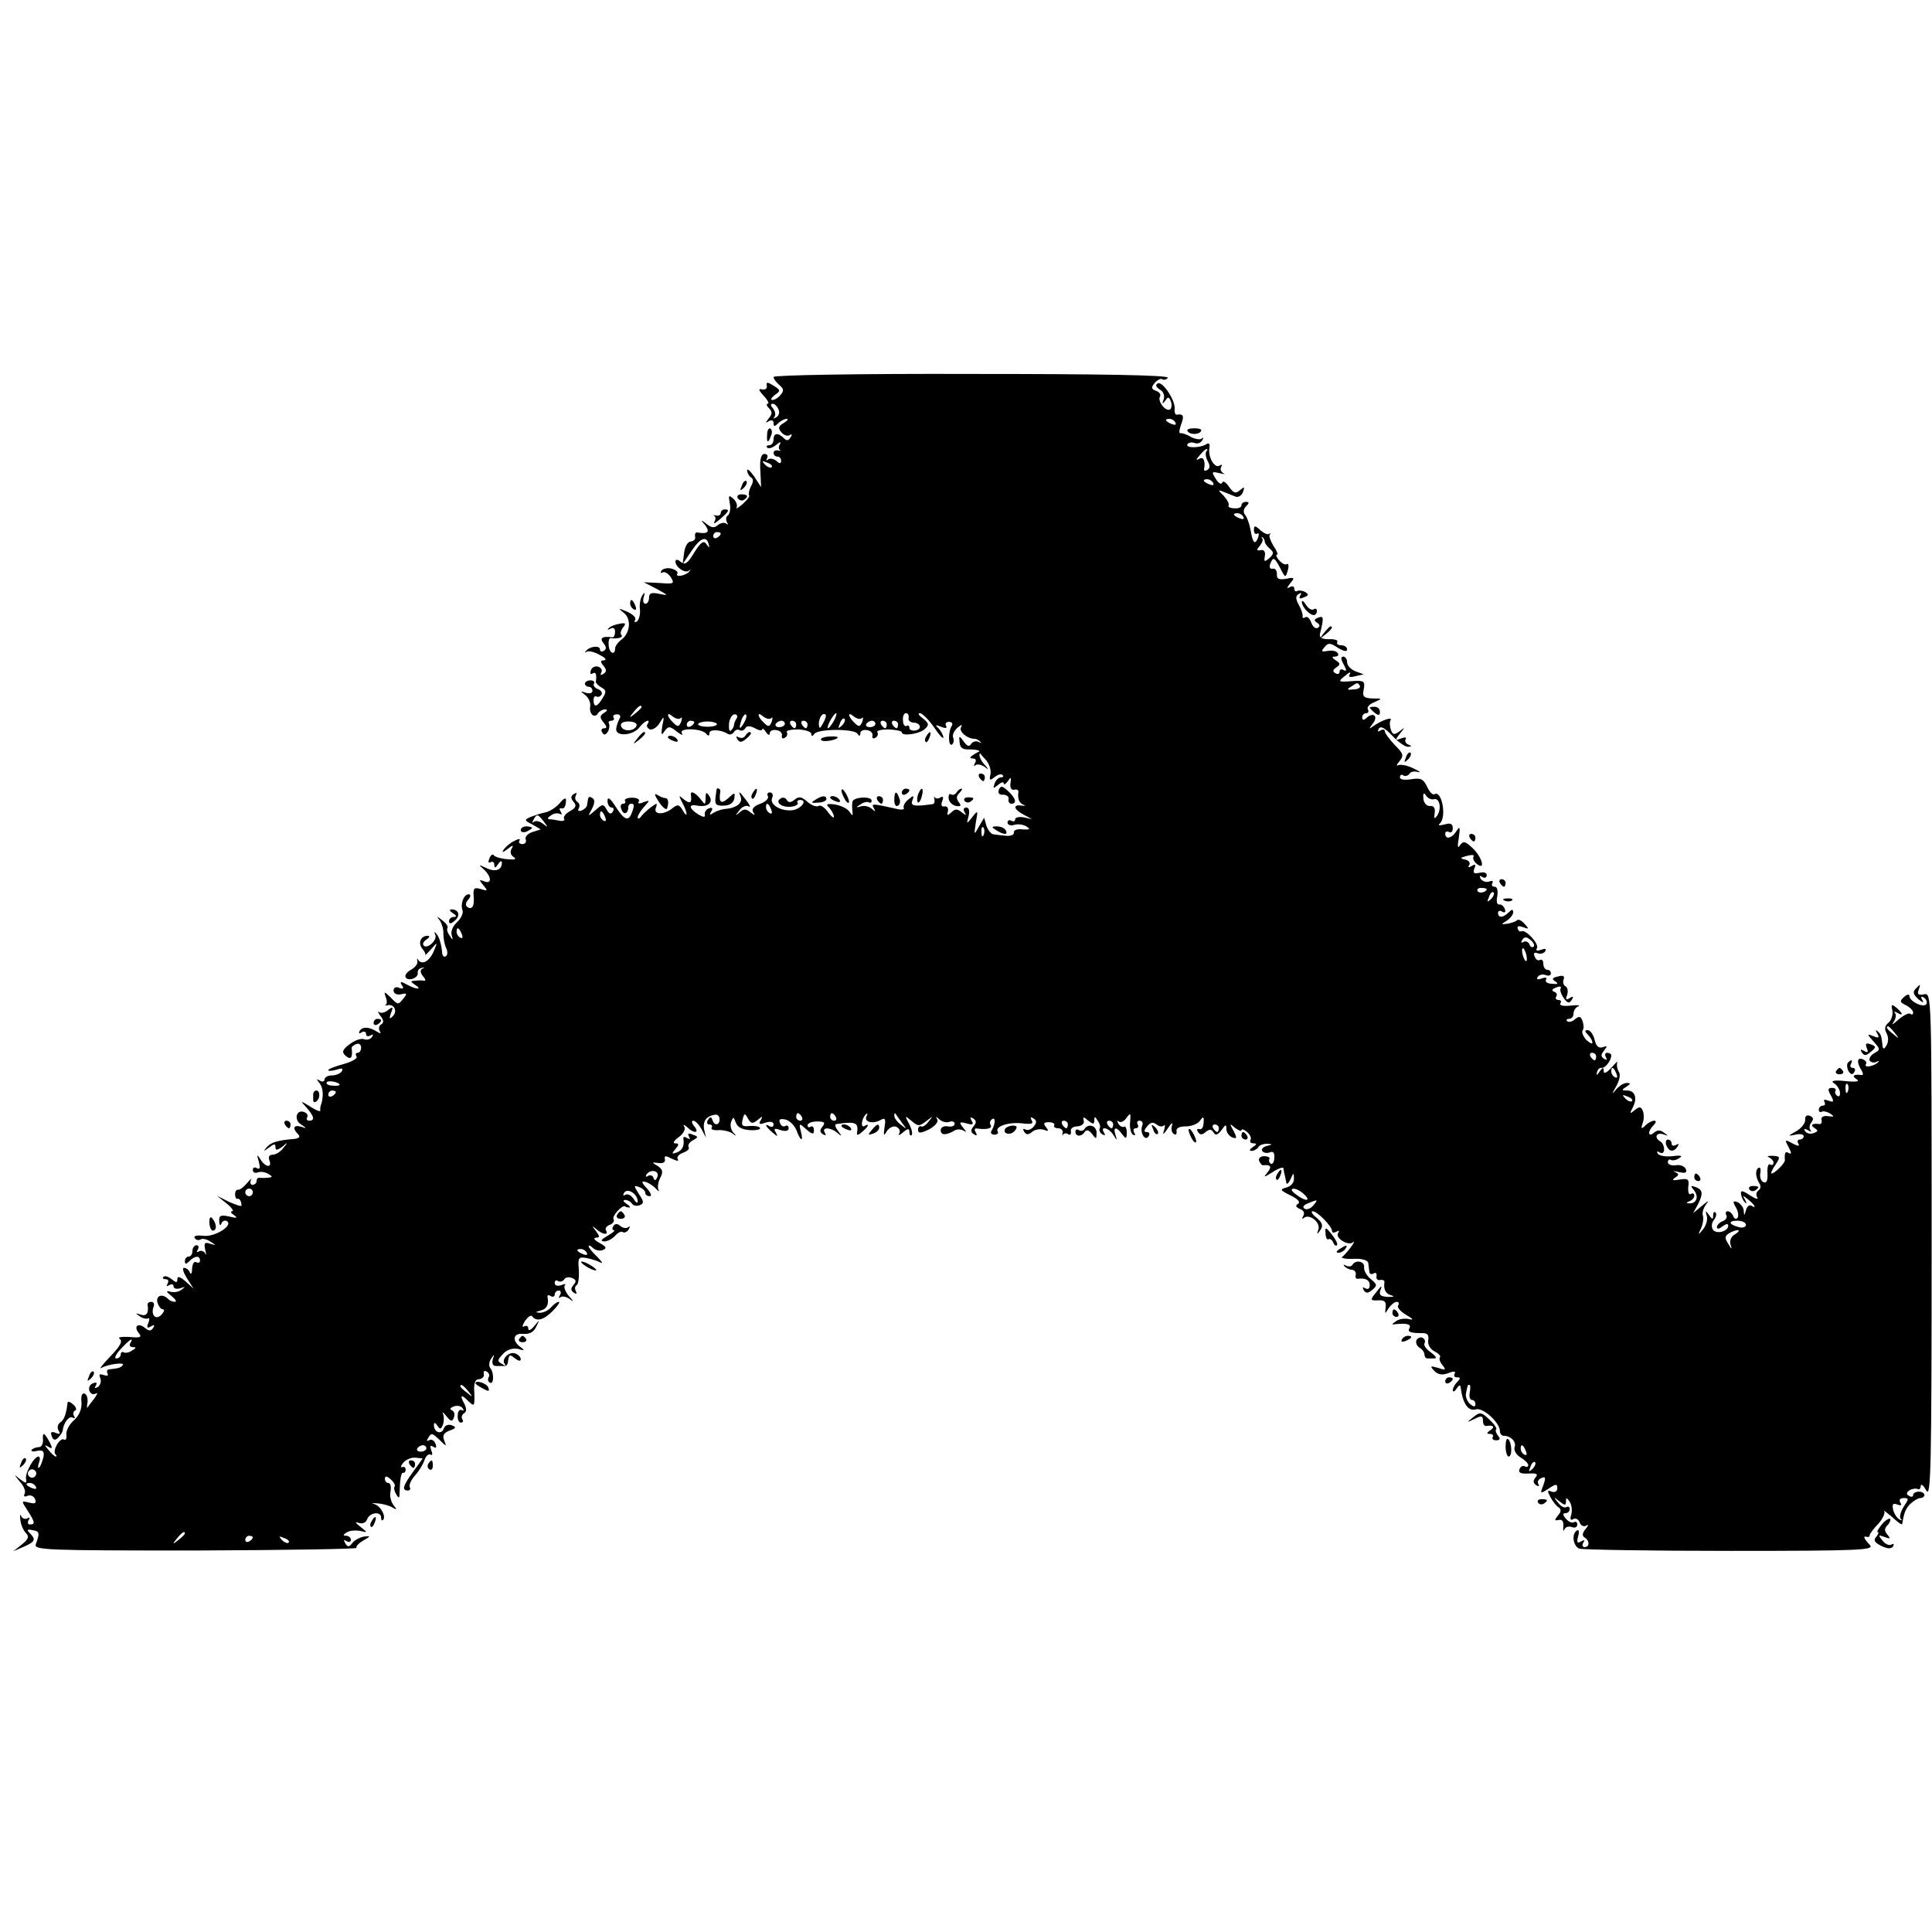
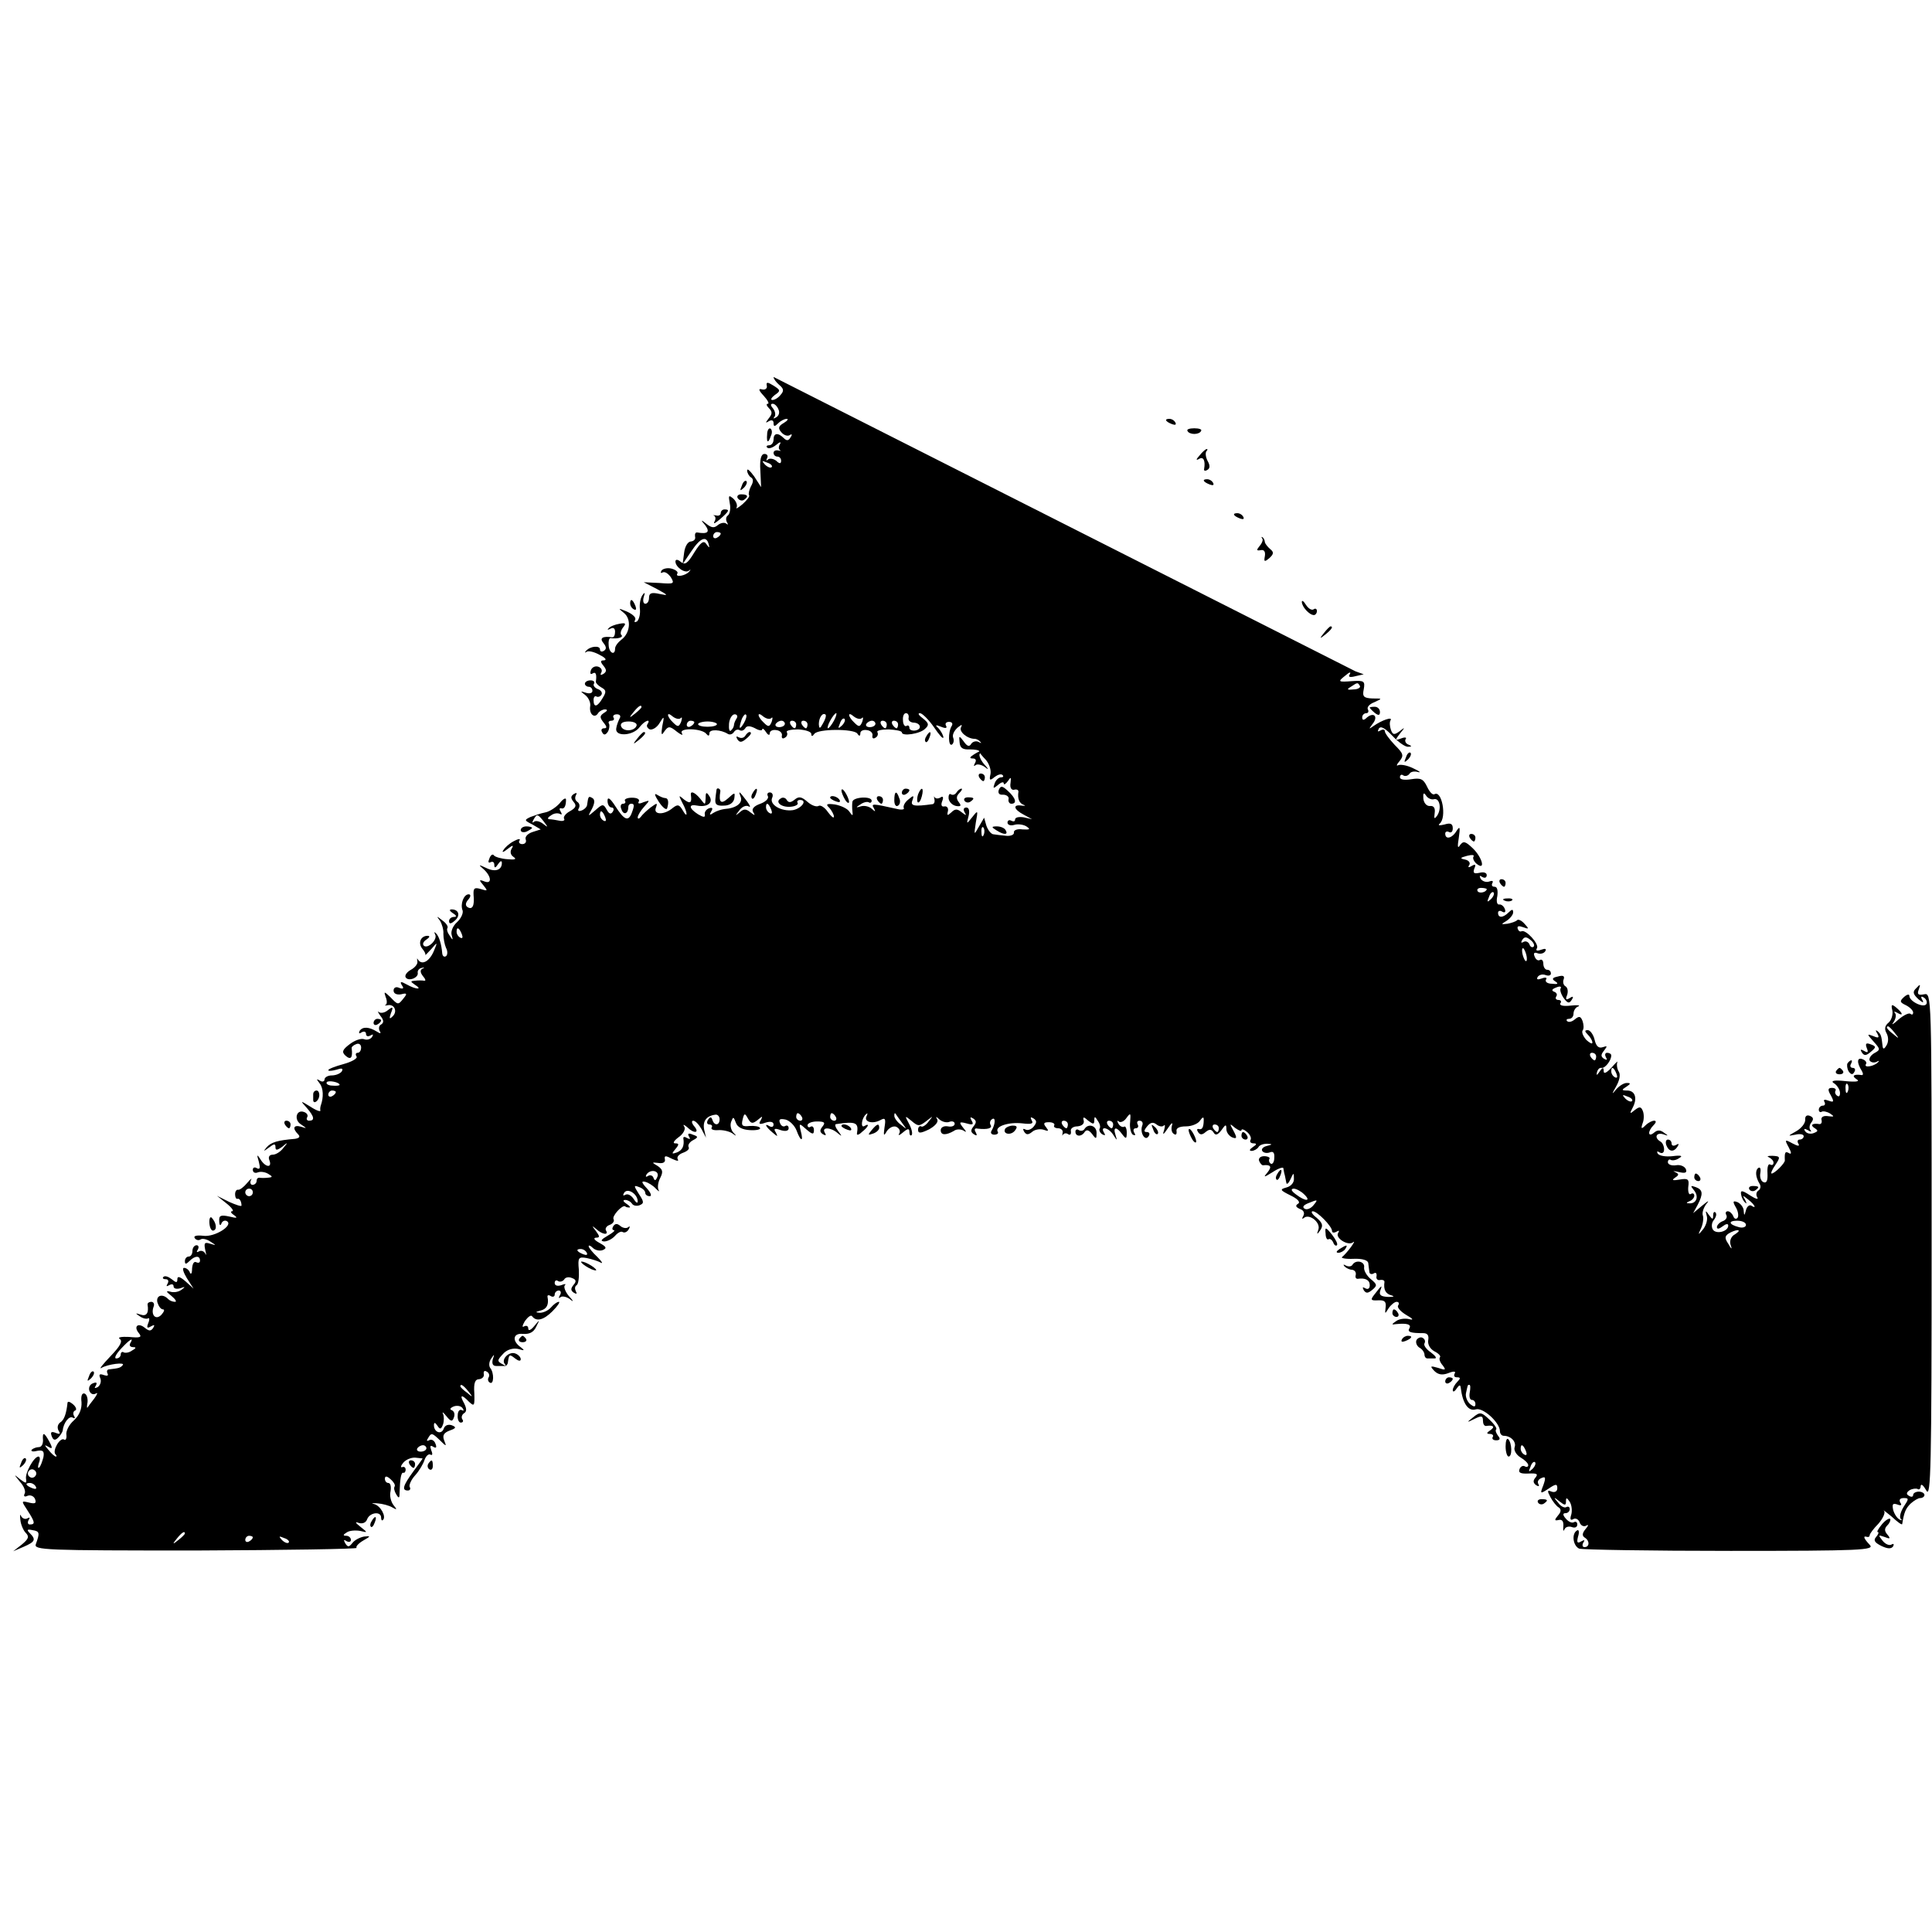
<svg xmlns="http://www.w3.org/2000/svg" version="1.0" width="512pt" height="512pt" viewBox="0 0 512 512" preserveAspectRatio="xMidYMid meet">
  <g transform="translate(0,512) scale(0.1,-0.1)" fill="#000000" stroke="none">
-     <path d="M2050 4121 c0 -5 7 -14 15 -21 12 -10 13 -16 4 -26 -6 -8 -16 -14 -22 -14 -6 0 -3 6 6 13 16 11 16 13 -3 25 -16 10 -20 10 -18 0 2 -7 -4 -12 -12 -10 -11 3 -10 -2 4 -17 11 -12 15 -21 11 -21 -5 0 -4 -5 3 -12 9 -9 9 -15 -1 -27 -9 -12 -9 -13 1 -7 7 4 12 2 12 -5 0 -10 3 -10 12 -1 7 7 17 12 23 12 5 0 2 -5 -8 -11 -14 -8 -16 -14 -6 -25 6 -7 16 -11 22 -7 6 4 7 1 2 -6 -5 -9 -10 -10 -18 -2 -15 15 -27 14 -27 -4 0 -8 -5 -15 -12 -15 -6 0 -8 -3 -5 -6 4 -4 14 -1 24 7 9 8 14 9 10 2 -4 -6 -4 -13 0 -16 5 -2 2 -2 -4 -1 -7 2 -13 -1 -13 -6 0 -6 5 -10 10 -10 6 0 10 -5 10 -11 0 -8 -4 -9 -13 0 -8 6 -18 7 -22 3 -5 -4 -5 -2 -2 4 3 6 0 11 -7 11 -9 0 -13 -14 -11 -44 l2 -44 -18 28 c-11 15 -19 23 -19 16 0 -6 5 -15 10 -18 7 -4 7 -12 0 -24 -5 -10 -7 -20 -5 -23 3 -3 -5 -13 -17 -24 -12 -10 -19 -14 -16 -9 3 6 -1 16 -8 23 -13 11 -14 10 -10 -12 3 -14 0 -28 -5 -32 -5 -3 -6 -11 -3 -17 4 -7 4 -9 -1 -5 -4 4 -14 3 -22 -3 -10 -9 -17 -8 -30 2 -16 13 -17 12 -4 -3 13 -18 7 -24 -22 -19 -4 0 -6 -4 -5 -11 2 -7 -3 -12 -11 -13 -8 0 -16 -13 -18 -30 l-4 -30 23 34 c24 36 40 42 46 19 3 -11 2 -11 -6 0 -7 11 -15 5 -32 -22 -18 -30 -25 -34 -36 -25 -8 7 -14 7 -14 1 0 -15 26 -33 36 -24 5 4 5 3 1 -2 -9 -12 -39 -17 -32 -6 3 4 -4 10 -15 13 -11 3 -23 0 -27 -5 -3 -6 -2 -8 3 -5 6 3 15 -3 22 -13 10 -17 8 -18 -30 -15 l-42 2 35 -18 c31 -17 31 -18 7 -13 -22 5 -28 2 -28 -10 0 -9 -4 -16 -10 -16 -5 0 -7 8 -4 18 4 12 3 14 -4 4 -5 -8 -8 -24 -6 -38 1 -13 -3 -27 -8 -31 -6 -3 -8 -2 -5 4 4 6 -6 15 -21 22 -24 10 -25 10 -9 -3 21 -16 17 -54 -6 -71 -9 -7 -17 -17 -17 -24 0 -19 -16 -12 -17 9 -1 11 1 19 5 19 18 -3 35 2 29 8 -4 3 -2 12 4 20 9 11 7 13 -9 10 -12 -2 -25 -7 -29 -12 -5 -4 -2 -5 5 -1 7 4 12 1 12 -8 0 -9 -3 -15 -7 -15 -26 4 -35 -2 -24 -15 8 -10 9 -16 1 -21 -5 -3 -10 -2 -10 4 0 11 -26 9 -37 -4 -4 -4 -3 -6 2 -2 6 3 21 -1 35 -9 14 -7 19 -13 11 -14 -10 0 -11 -3 -2 -14 9 -11 9 -16 0 -22 -7 -4 -9 -3 -6 3 4 6 1 13 -7 16 -8 3 -17 -1 -20 -9 -3 -9 -1 -12 4 -9 9 6 12 -2 9 -22 0 -3 6 -10 15 -15 13 -7 13 -12 3 -28 -14 -24 -24 -26 -24 -5 0 8 4 12 8 9 4 -2 10 0 13 5 3 5 -1 12 -10 15 -8 3 -13 10 -10 14 3 5 -1 9 -9 9 -8 0 -15 -4 -15 -9 0 -4 5 -8 10 -8 6 0 10 -5 10 -11 0 -6 -8 -8 -17 -5 -16 5 -16 5 -2 -6 9 -7 15 -21 13 -30 -3 -21 12 -33 21 -18 3 5 12 10 18 10 8 0 7 -4 -2 -9 -12 -8 -12 -12 -2 -25 10 -12 10 -16 2 -16 -7 0 -9 -5 -5 -11 4 -8 9 -7 15 2 4 7 5 17 3 21 -3 4 0 8 6 8 6 0 9 4 6 8 -3 5 1 9 9 9 8 0 11 -5 7 -11 -3 -6 -8 -18 -9 -27 -3 -22 45 -19 62 4 13 17 31 24 21 8 -4 -5 0 -11 6 -14 7 -2 19 5 26 17 12 20 13 19 7 -9 -3 -19 -2 -25 3 -17 13 19 16 19 37 2 11 -8 16 -10 12 -3 -9 15 54 13 65 -2 5 -6 8 -6 8 2 0 11 30 10 49 -2 5 -3 12 -1 16 5 4 6 10 8 15 5 5 -3 11 -1 15 5 4 7 12 7 26 0 10 -6 19 -7 19 -3 0 4 5 1 10 -7 5 -8 10 -10 10 -3 0 6 8 10 18 8 9 -1 16 -8 14 -15 -1 -6 2 -9 8 -5 6 3 8 10 5 15 -2 4 11 7 30 7 19 -1 35 -6 35 -12 0 -7 3 -7 8 0 9 14 105 14 114 1 5 -8 8 -7 8 1 0 6 8 10 18 8 9 -1 16 -8 14 -15 -1 -6 2 -9 8 -5 6 3 8 10 5 15 -2 4 11 7 30 7 19 -1 35 -4 35 -8 0 -11 49 -4 62 10 11 10 9 15 -6 27 -11 8 -15 14 -8 14 6 0 23 -17 37 -37 14 -21 25 -33 25 -27 0 5 -6 16 -12 23 -11 10 -9 11 6 5 12 -5 17 -4 13 3 -3 5 0 10 8 10 8 0 11 -5 7 -11 -10 -16 -9 -56 1 -49 4 3 6 11 3 18 -3 8 3 19 12 27 10 8 13 9 9 1 -7 -11 16 -31 36 -31 5 0 12 -4 15 -8 4 -4 2 -4 -5 0 -6 3 -15 1 -19 -5 -5 -9 -11 -7 -20 6 -12 16 -13 16 -11 -2 1 -15 8 -20 27 -19 14 0 25 -2 25 -5 0 -3 8 -13 17 -22 9 -10 15 -27 13 -38 -4 -17 -2 -19 11 -8 8 6 17 9 21 5 3 -3 2 -6 -4 -6 -6 0 -14 -7 -17 -16 -5 -14 -4 -15 9 -4 8 7 15 9 15 4 0 -5 5 -2 11 6 8 12 9 11 7 -5 -2 -12 2 -19 9 -18 7 2 12 0 12 -5 -3 -18 2 -31 14 -35 6 -2 4 -3 -5 -2 -25 4 -22 -10 5 -24 l22 -12 -22 5 c-13 2 -23 0 -23 -6 0 -5 -4 -6 -10 -3 -5 3 -10 1 -10 -5 0 -6 8 -9 18 -6 9 3 24 1 32 -4 12 -8 9 -9 -10 -8 -14 2 -24 -2 -23 -8 1 -6 -8 -10 -20 -9 -12 1 -27 3 -34 4 -6 0 -15 11 -19 23 l-6 21 -14 -24 c-13 -23 -13 -23 -8 11 6 33 6 34 -9 15 -16 -20 -16 -20 -10 3 3 13 1 22 -6 22 -7 0 -9 -5 -5 -12 6 -10 5 -10 -7 -1 -12 10 -18 10 -28 0 -10 -9 -12 -9 -9 3 2 8 -2 14 -9 13 -8 -2 -10 4 -6 14 4 10 2 14 -4 10 -6 -4 -13 -4 -16 0 -2 5 -2 2 -1 -4 2 -7 0 -13 -4 -14 -50 -7 -60 -5 -54 10 5 14 3 14 -11 2 -9 -7 -14 -17 -12 -22 3 -4 -5 -6 -17 -3 -67 15 -70 15 -62 2 5 -10 4 -10 -6 -1 -7 6 -20 9 -29 6 -13 -4 -14 -3 -1 5 8 6 18 8 22 6 4 -3 8 -1 8 4 0 13 -50 10 -51 -3 -1 -5 -1 -17 0 -25 2 -13 0 -13 -8 -1 -5 8 -22 16 -38 19 -22 3 -26 1 -15 -9 6 -7 12 -18 12 -23 0 -6 -7 0 -16 12 -8 12 -20 20 -25 16 -6 -3 -19 2 -29 11 -16 14 -23 15 -34 6 -10 -8 -16 -9 -21 -1 -3 6 -11 8 -16 4 -16 -9 1 -24 26 -22 13 1 21 6 19 10 -3 4 0 8 6 8 21 0 4 -23 -19 -27 -30 -4 -62 14 -55 32 4 8 1 15 -6 15 -6 0 -8 -5 -5 -10 3 -6 -6 -15 -20 -20 -17 -6 -24 -14 -19 -22 6 -10 5 -10 -7 -1 -12 10 -18 10 -29 0 -12 -10 -12 -9 -1 5 7 10 18 15 25 11 6 -4 4 2 -4 13 -22 29 -24 30 -17 12 6 -16 -12 -30 -43 -32 -8 -1 -21 -5 -29 -10 -10 -7 -12 -6 -6 4 5 8 3 11 -6 8 -8 -3 -13 -11 -11 -17 1 -8 -4 -7 -18 1 -25 16 -26 28 -2 23 27 -5 43 8 32 25 -8 12 -10 11 -10 -5 -1 -19 -1 -19 -14 -2 -14 17 -27 23 -25 10 3 -21 -2 -24 -18 -12 -15 13 -15 12 -5 -8 15 -27 15 -45 1 -20 -9 15 -13 16 -26 6 -22 -19 -52 -19 -45 0 5 14 4 14 -14 1 -10 -8 -22 -19 -26 -25 -4 -5 -8 -6 -8 -1 0 5 8 18 17 28 16 18 16 18 -2 12 -11 -5 -16 -4 -12 2 3 6 -5 10 -18 10 -13 0 -21 -4 -19 -8 3 -4 1 -8 -5 -8 -6 0 -8 -7 -4 -15 5 -16 18 -12 18 6 0 5 3 9 8 9 8 0 9 -4 1 -25 -9 -23 -20 -18 -43 18 -14 22 -21 26 -21 15 0 -10 5 -18 11 -18 5 0 7 -5 3 -11 -5 -8 -10 -6 -16 5 -9 16 -11 16 -30 -1 -21 -18 -21 -18 -9 4 7 14 8 24 1 28 -10 6 -11 5 -14 -17 0 -6 -7 -13 -15 -16 -8 -3 -11 0 -7 6 3 6 2 13 -4 17 -6 4 -7 11 -4 17 4 7 2 8 -5 4 -9 -6 -9 -11 -1 -21 9 -10 6 -16 -10 -25 -11 -6 -18 -15 -15 -20 3 -4 -3 -7 -12 -5 -10 2 -22 4 -28 4 -5 1 -3 5 5 10 8 6 18 7 24 4 5 -3 6 -1 2 6 -4 6 -4 10 1 9 8 -3 13 5 13 23 0 6 -8 2 -17 -10 -10 -11 -27 -22 -38 -24 -11 -2 -28 -8 -39 -12 -17 -8 -17 -9 5 -20 l22 -13 -22 -7 c-12 -4 -20 -12 -18 -19 3 -7 -1 -13 -9 -13 -7 0 -11 5 -7 10 3 5 -4 4 -15 -2 -12 -6 -24 -17 -28 -24 -5 -7 0 -6 11 3 14 11 17 11 11 1 -5 -8 -3 -17 5 -22 9 -6 4 -8 -16 -6 -16 1 -33 6 -36 10 -3 5 -9 1 -12 -8 -4 -9 -3 -13 3 -10 6 3 10 0 10 -7 0 -9 3 -9 10 2 6 9 10 10 10 3 0 -19 -18 -25 -42 -13 -19 9 -21 9 -8 -2 22 -19 25 -42 4 -34 -15 6 -15 4 -3 -10 12 -15 12 -16 -7 -10 -17 5 -20 2 -19 -16 3 -28 -3 -40 -16 -32 -6 4 -6 11 2 20 7 8 7 14 1 14 -13 0 -23 -26 -16 -43 2 -7 -4 -21 -15 -31 -11 -10 -17 -25 -14 -34 4 -14 3 -15 -5 -2 -6 8 -9 17 -6 21 2 4 -4 13 -14 20 -15 12 -16 12 -6 -1 5 -8 10 -24 9 -35 0 -11 3 -28 7 -37 5 -9 4 -19 0 -22 -5 -3 -9 0 -10 7 -2 26 -9 47 -17 54 -4 4 -5 3 -2 -3 8 -14 -20 -40 -30 -30 -4 4 -1 11 7 16 9 6 10 10 3 10 -18 0 -26 -19 -14 -34 6 -7 10 -15 8 -17 -1 -2 6 5 16 16 17 20 17 19 6 -7 -12 -27 -32 -37 -42 -20 -2 4 -2 1 -1 -5 2 -7 -6 -17 -17 -23 -11 -6 -17 -15 -14 -20 7 -12 35 -1 32 12 -1 6 4 12 11 13 7 2 8 1 2 -2 -7 -3 -7 -10 1 -20 7 -8 8 -13 3 -12 -5 1 -16 1 -24 0 -13 -1 -13 -2 0 -11 21 -13 3 -13 -22 1 -16 9 -19 8 -13 -2 6 -8 4 -11 -7 -7 -8 4 -15 1 -15 -7 0 -8 8 -12 20 -10 15 4 17 2 7 -10 -15 -19 -15 -19 -36 3 -16 15 -17 15 -12 0 4 -9 4 -19 0 -21 -4 -2 -2 -2 5 -1 18 4 27 -16 14 -29 -9 -9 -10 -7 -5 8 7 17 5 18 -8 8 -8 -7 -19 -9 -24 -5 -4 4 -3 0 4 -10 9 -11 10 -18 2 -23 -6 -3 -7 -11 -4 -17 5 -7 2 -8 -7 -2 -21 13 -38 14 -46 2 -3 -7 -1 -8 5 -4 7 4 12 2 12 -4 0 -6 5 -8 12 -4 7 4 8 3 4 -4 -4 -6 -13 -9 -21 -6 -8 3 -25 -3 -38 -13 -20 -15 -22 -21 -11 -31 14 -12 19 -5 16 20 -1 3 4 8 12 11 7 3 13 -1 13 -9 0 -8 -4 -14 -9 -14 -5 0 -7 -4 -3 -10 3 -5 -13 -14 -35 -20 -22 -6 -40 -13 -40 -16 0 -3 10 -2 21 1 15 5 19 4 15 -4 -4 -6 -16 -11 -27 -11 -10 0 -19 -5 -19 -11 0 -5 -6 -7 -12 -3 -10 6 -10 5 -1 -7 10 -12 11 -37 3 -59 -1 -3 -2 -9 -1 -13 1 -4 -11 0 -26 10 -28 17 -28 17 -10 -3 20 -23 22 -34 6 -34 -5 0 -8 4 -5 9 3 5 0 11 -8 14 -21 8 -28 -21 -8 -33 16 -11 16 -11 0 -6 -20 6 -24 -4 -8 -20 6 -6 4 -10 -8 -12 -47 -4 -63 -9 -75 -22 -10 -12 -9 -12 6 -1 13 10 17 11 17 1 0 -9 4 -9 18 1 15 13 16 12 3 -3 -7 -10 -20 -18 -28 -18 -9 0 -13 -6 -9 -15 8 -21 -11 -19 -24 3 -9 14 -10 13 -4 -7 4 -16 3 -21 -5 -17 -6 4 -11 2 -11 -4 0 -7 6 -10 13 -7 8 3 20 1 28 -4 12 -7 12 -9 -1 -10 -8 -1 -18 -1 -23 0 -4 0 -7 -3 -7 -9 0 -5 -5 -10 -11 -10 -5 0 -7 6 -4 13 4 6 -1 3 -10 -8 -9 -11 -20 -19 -24 -18 -4 1 -8 -4 -8 -12 0 -8 3 -13 6 -12 6 2 11 -7 11 -18 0 -3 -15 2 -33 10 l-32 16 25 -20 c14 -11 21 -21 15 -21 -5 0 -3 -5 5 -10 11 -8 8 -9 -12 -4 -23 5 -28 3 -27 -12 0 -11 3 -14 6 -6 2 6 9 9 14 6 19 -11 -32 -43 -62 -39 -17 2 -27 0 -23 -6 3 -5 10 -7 15 -4 5 4 17 1 26 -5 17 -11 17 -11 0 -6 -15 5 -17 2 -13 -17 3 -12 3 -16 0 -9 -3 6 -11 9 -16 6 -7 -4 -8 -2 -4 4 4 7 2 12 -3 12 -6 0 -11 -7 -11 -15 0 -8 -4 -15 -10 -15 -5 0 -10 -5 -10 -12 0 -9 3 -9 12 0 15 15 28 15 28 1 0 -5 -4 -7 -10 -4 -6 3 -10 -4 -11 -17 0 -13 -3 -17 -6 -10 -2 6 -9 12 -15 12 -6 0 -2 -12 7 -27 l18 -28 -21 19 c-15 13 -22 15 -22 6 0 -10 -3 -10 -15 0 -9 7 -18 10 -22 6 -3 -3 -1 -6 6 -6 7 0 9 -5 5 -12 -4 -7 -3 -8 4 -4 7 4 12 3 12 -3 0 -6 8 -8 18 -5 13 5 14 4 3 -4 -8 -6 -21 -8 -30 -5 -12 3 -11 0 3 -11 11 -9 15 -16 10 -16 -6 0 -14 3 -18 7 -15 16 -33 10 -29 -8 3 -10 9 -19 15 -19 5 0 3 -6 -4 -14 -15 -16 -29 -1 -21 21 3 7 0 13 -6 13 -6 0 -10 -3 -10 -7 4 -23 -3 -32 -18 -27 -15 5 -15 4 -3 -4 8 -6 18 -8 22 -6 4 3 5 -3 1 -12 -5 -13 -3 -15 7 -9 9 5 11 4 6 -4 -6 -9 -11 -9 -22 0 -18 15 -31 4 -16 -14 9 -11 4 -13 -26 -10 -20 1 -31 -1 -25 -5 9 -6 2 -19 -25 -47 -20 -21 -31 -35 -23 -30 17 10 65 16 56 7 -6 -7 -10 -8 -36 -11 -5 0 -7 -5 -4 -11 3 -6 -1 -7 -10 -4 -11 4 -14 2 -9 -9 3 -8 0 -18 -7 -23 -8 -4 -10 -3 -5 4 4 8 2 10 -8 6 -8 -3 -12 -12 -9 -20 3 -8 10 -11 17 -7 6 4 4 -2 -4 -13 -8 -10 -16 -21 -18 -24 -2 -3 -2 4 0 14 1 10 -2 21 -8 23 -7 2 -10 -7 -8 -23 1 -17 -5 -34 -20 -48 -13 -11 -22 -29 -20 -39 1 -9 -2 -15 -6 -12 -11 7 -32 -30 -23 -39 3 -3 4 -6 1 -6 -3 0 -12 8 -19 17 -12 14 -12 15 -1 9 11 -7 12 -4 3 13 -14 26 -19 27 -17 4 0 -10 -4 -18 -11 -18 -6 0 -15 -3 -19 -7 -3 -4 3 -6 14 -3 16 3 20 -1 17 -17 -3 -11 -7 -23 -11 -27 -4 -3 -4 2 -1 12 4 9 3 17 -1 17 -12 0 -36 -44 -33 -59 2 -13 0 -13 -16 -1 -17 14 -17 14 0 -7 11 -12 16 -26 12 -32 -3 -6 0 -9 8 -5 8 3 17 -1 20 -9 4 -11 0 -13 -16 -9 -21 5 -21 5 -4 -21 20 -31 21 -37 6 -37 -5 0 -7 5 -3 12 4 6 3 8 -4 4 -5 -3 -13 0 -16 6 -2 7 -4 3 -2 -10 1 -12 8 -28 14 -34 10 -10 8 -16 -10 -31 l-23 -18 28 12 c30 13 33 19 16 36 -9 9 -7 11 7 8 19 -3 20 -7 9 -37 -6 -16 22 -17 425 -17 237 1 429 4 425 7 -3 3 5 12 17 19 21 12 21 13 3 11 -11 -2 -25 -9 -31 -17 -9 -11 -12 -12 -19 -1 -5 9 -4 11 3 6 7 -4 12 -2 12 3 0 6 -6 11 -12 11 -10 0 -9 3 1 9 7 5 23 6 35 4 21 -5 21 -5 1 11 -14 11 -15 14 -4 10 10 -3 19 1 22 10 7 18 37 22 37 4 0 -6 2 -9 5 -6 9 9 -6 37 -23 42 -10 2 -6 3 8 2 14 -1 32 -6 40 -11 12 -7 13 -6 3 6 -7 9 -11 25 -8 37 2 12 0 22 -6 22 -5 0 -9 5 -9 11 0 8 5 8 15 -1 8 -7 13 -15 11 -19 -3 -4 -1 -13 4 -21 7 -12 9 -11 9 5 1 36 4 54 10 52 3 -1 6 3 6 8 0 6 -4 9 -9 7 -5 -2 -4 4 3 12 7 8 21 14 32 13 10 -1 19 -2 19 -2 0 -1 -11 -16 -25 -35 -27 -37 -31 -50 -14 -50 5 0 8 4 5 9 -3 4 3 19 14 31 11 12 22 31 25 41 4 11 11 17 16 14 5 -3 6 2 2 11 -4 12 -3 15 5 10 8 -5 10 -2 6 8 -3 9 -11 13 -17 9 -6 -3 -7 -1 -3 5 9 16 11 15 32 -5 17 -17 18 -17 11 0 -5 13 -1 20 15 26 17 6 18 9 5 14 -9 3 -18 0 -21 -9 -6 -17 -26 -10 -26 9 0 8 3 8 9 -1 7 -11 10 -10 15 3 3 9 3 22 0 28 -3 7 1 4 9 -6 12 -15 16 -15 20 -3 3 8 1 16 -6 19 -6 2 -4 6 6 10 9 3 19 1 23 -5 4 -6 3 -8 -2 -5 -6 3 -11 -3 -11 -14 -1 -10 3 -19 8 -19 6 0 8 4 4 9 -3 5 -1 12 5 16 7 4 7 12 0 26 -13 23 -7 25 13 4 14 -13 15 -11 14 23 -2 27 2 37 13 37 8 1 14 7 12 14 -1 7 2 10 8 6 6 -3 8 -10 5 -15 -3 -5 -2 -11 3 -14 11 -7 12 26 1 39 -4 6 -3 17 3 25 8 12 9 12 4 -2 -3 -12 0 -18 9 -18 8 0 18 0 23 0 4 0 8 5 8 10 3 21 4 22 19 10 9 -7 15 -8 15 -2 0 5 -6 12 -14 15 -17 7 -39 -16 -28 -28 4 -5 1 -5 -5 -1 -17 9 -16 11 3 31 10 9 24 13 38 10 16 -5 17 -4 7 4 -25 17 -22 39 5 36 17 -1 28 4 35 19 10 20 10 20 -5 2 -9 -11 -16 -14 -16 -7 0 7 -5 9 -11 6 -6 -4 -5 2 2 14 8 11 16 17 19 13 11 -15 30 -11 54 13 14 14 21 25 17 25 -5 0 -14 -7 -21 -15 -7 -8 -20 -14 -29 -14 -13 1 -13 2 2 6 16 4 22 16 18 36 -1 5 3 6 9 2 5 -3 10 -1 10 4 0 6 5 11 11 11 5 0 7 -6 3 -12 -4 -7 -4 -10 1 -6 4 4 15 2 24 -4 12 -10 12 -7 -2 8 -9 11 -14 24 -10 28 4 4 0 4 -10 0 -10 -3 -17 -1 -17 6 0 6 4 9 9 5 5 -3 12 -1 16 4 3 6 12 8 21 4 11 -4 12 -9 4 -18 -8 -10 -8 -15 1 -21 7 -4 9 -3 5 4 -3 6 -3 13 2 16 5 3 7 21 6 41 -3 32 -1 35 21 31 14 -3 30 -8 37 -12 7 -4 3 3 -9 15 -13 12 -23 25 -23 28 0 4 5 2 11 -4 6 -6 18 -9 26 -6 12 5 10 9 -8 19 -13 7 -18 13 -10 14 11 0 11 3 0 18 -11 14 -11 15 1 5 16 -15 34 -17 26 -4 -3 5 1 12 10 15 8 3 13 10 10 15 -5 8 23 39 31 34 1 -2 6 -3 11 -3 4 0 0 5 -8 10 -9 6 -10 10 -3 10 6 0 14 -4 18 -10 3 -5 12 -7 20 -4 12 5 12 9 -2 30 -14 22 -14 24 1 18 9 -3 16 -10 16 -15 0 -5 5 -9 12 -9 6 0 3 9 -8 21 -14 15 -15 20 -4 17 8 -2 21 -10 28 -18 8 -8 11 -9 7 -3 -3 7 -1 21 5 32 8 16 6 22 -7 31 -17 10 -16 10 2 8 12 -2 19 2 17 10 -2 10 2 10 19 1 13 -6 19 -7 15 -1 -3 6 3 13 14 17 11 4 18 10 15 15 -3 5 2 13 11 18 15 8 15 10 0 15 -11 5 -15 3 -10 -5 4 -7 3 -8 -5 -4 -6 4 -11 4 -10 -1 3 -19 -2 -31 -17 -37 -14 -5 -15 -4 -4 9 10 12 10 15 -1 15 -7 0 -3 7 9 16 12 8 19 21 16 27 -5 8 -3 8 7 0 18 -18 34 -16 19 2 -7 8 -8 15 -3 15 6 0 15 -10 22 -22 l12 -23 -5 22 c-4 22 6 36 30 39 6 1 11 -5 11 -12 0 -17 -14 -18 -19 -2 -3 9 -6 9 -12 0 -4 -7 -2 -12 4 -12 6 0 9 -4 6 -8 -3 -5 5 -8 17 -7 12 1 29 -3 37 -8 12 -9 13 -8 3 2 -6 7 -9 20 -5 29 5 13 6 13 12 -3 4 -12 17 -19 38 -20 17 -1 29 2 26 6 -2 4 -15 6 -28 5 -19 -2 -22 1 -18 17 4 17 6 18 14 3 8 -14 12 -15 26 -4 13 11 14 11 8 -1 -7 -10 -3 -12 13 -6 13 4 21 2 21 -5 0 -6 -4 -8 -10 -5 -16 10 -11 -1 7 -16 14 -12 15 -12 9 0 -7 10 -3 12 13 6 13 -4 21 -2 21 5 0 6 -4 9 -9 6 -5 -3 -11 0 -14 8 -4 10 0 12 15 9 11 -3 24 -16 29 -29 11 -30 19 -31 11 -1 -5 21 -4 21 15 4 16 -14 20 -14 20 -2 0 8 -4 12 -9 9 -4 -3 -8 -1 -8 4 0 5 11 10 25 10 20 0 23 -3 15 -13 -8 -10 -8 -15 1 -21 8 -4 9 -3 5 4 -10 16 16 15 34 -1 12 -10 12 -9 1 6 -7 9 -10 18 -5 18 53 8 60 4 55 -25 -1 -5 5 -4 13 4 17 13 22 25 7 16 -11 -7 -8 21 4 31 4 4 5 3 2 -4 -9 -15 13 -23 35 -12 14 8 16 5 12 -19 -3 -22 -2 -24 6 -10 6 9 17 15 25 12 8 -4 12 -11 8 -18 -4 -6 1 -5 10 3 13 11 17 11 17 1 0 -8 3 -11 6 -8 3 4 0 17 -7 30 -12 22 -11 22 6 8 19 -16 21 -16 45 3 13 10 13 10 1 -5 -7 -10 -17 -16 -20 -13 -4 2 -8 -2 -8 -9 0 -10 6 -10 29 1 16 9 25 19 22 26 -5 9 -4 9 6 0 7 -6 19 -9 26 -6 8 3 14 0 14 -5 0 -6 -8 -9 -18 -7 -11 2 -19 -3 -19 -10 0 -14 14 -14 35 -2 6 5 18 5 25 1 9 -6 9 -4 -1 8 -11 14 -10 16 9 11 17 -5 20 -3 14 7 -5 9 -4 11 4 6 9 -6 9 -11 1 -21 -8 -10 -8 -15 1 -21 8 -5 9 -3 5 5 -5 8 -3 12 5 10 26 -3 40 1 34 10 -3 5 -1 12 4 15 10 7 9 -13 -1 -30 -4 -6 -1 -11 7 -11 8 0 12 4 9 8 -8 14 29 26 65 22 24 -3 31 -1 25 8 -4 8 -3 10 5 5 9 -6 9 -11 0 -22 -6 -7 -16 -11 -22 -7 -6 3 -7 1 -3 -6 6 -9 11 -9 22 0 7 6 21 8 30 5 13 -5 14 -3 6 7 -8 10 -6 13 8 13 10 0 16 -4 14 -8 -3 -4 2 -8 10 -8 8 0 14 -6 12 -12 -1 -7 -1 -10 1 -5 3 4 9 5 14 1 5 -3 8 0 7 8 -2 7 6 13 17 13 12 1 19 7 17 15 -3 11 0 11 12 0 13 -10 16 -10 16 1 0 11 2 11 9 -1 6 -8 8 -17 5 -21 -2 -4 1 -11 7 -15 8 -4 9 -3 5 4 -12 19 12 14 24 -5 11 -17 11 -17 6 0 -7 21 3 22 18 1 10 -13 12 -13 12 5 0 11 -4 18 -7 15 -4 -2 -11 1 -15 8 -4 7 -4 10 1 6 4 -4 14 0 20 9 11 15 12 14 10 -10 -2 -15 2 -30 7 -34 7 -3 8 -1 4 5 -4 7 -2 12 4 12 6 0 8 5 5 10 -3 6 -1 10 5 10 7 0 10 -6 7 -13 -7 -19 8 -43 17 -28 4 6 2 11 -5 11 -8 0 -8 4 1 15 9 11 16 12 25 5 6 -5 15 -7 19 -3 4 4 4 -1 1 -12 -5 -14 -2 -13 10 5 9 14 14 17 11 8 -3 -10 -1 -20 5 -23 5 -4 8 -1 7 7 -2 8 7 13 25 13 15 0 32 7 37 15 7 10 10 11 10 3 0 -20 -4 -28 -13 -25 -5 1 -6 -2 -2 -8 5 -8 11 -8 20 0 10 8 15 8 21 -1 5 -9 11 -7 21 6 11 16 13 16 13 3 0 -9 7 -18 15 -22 13 -5 14 -2 4 17 -11 20 -11 21 4 8 10 -7 17 -10 17 -6 0 4 7 2 15 -5 8 -7 12 -16 9 -21 -3 -5 1 -9 8 -9 9 0 9 -3 -2 -10 -9 -6 -10 -10 -3 -10 6 0 15 5 18 10 3 6 14 9 23 9 15 -1 15 -2 -1 -6 -9 -2 -15 -8 -12 -13 3 -5 12 -7 20 -4 9 4 13 -1 12 -14 0 -12 -5 -18 -9 -16 -5 3 -6 9 -4 13 3 3 -4 7 -14 7 -10 0 -16 -6 -13 -13 3 -7 8 -12 11 -11 20 2 23 -4 11 -19 -12 -14 -10 -14 14 1 15 10 28 14 28 10 1 -5 2 -13 4 -19 1 -5 3 -14 4 -20 1 -5 6 -1 11 10 8 18 9 18 9 2 1 -11 -8 -21 -20 -24 -18 -5 -17 -7 11 -21 19 -9 27 -18 20 -22 -8 -5 -6 -9 5 -14 10 -3 13 -11 9 -18 -4 -7 -4 -10 1 -6 14 13 45 -11 39 -30 -5 -14 -4 -15 5 -2 8 12 6 19 -10 33 -12 9 -16 17 -10 17 12 0 51 -40 51 -52 0 -5 5 -6 12 -2 7 4 8 3 4 -4 -8 -13 27 -35 40 -24 5 4 2 -2 -6 -13 -8 -11 -19 -23 -23 -26 -5 -3 9 -6 30 -5 24 1 38 -4 39 -11 1 -7 2 -18 3 -24 0 -5 6 -7 11 -4 6 4 9 1 8 -7 -2 -7 3 -12 10 -10 6 1 11 -1 11 -5 -3 -21 3 -32 19 -36 9 -3 5 -4 -9 -4 -20 1 -25 5 -21 17 6 16 4 15 -16 -11 -11 -14 -9 -16 10 -15 18 1 22 -4 20 -19 -2 -18 -2 -18 8 -2 6 9 16 17 21 17 6 0 8 -4 4 -10 -3 -5 7 -16 22 -25 18 -10 20 -14 8 -11 -11 3 -27 1 -35 -5 -13 -9 -13 -10 0 -8 29 3 41 -1 35 -11 -6 -10 3 -13 37 -13 11 0 15 -6 13 -18 -2 -11 4 -23 16 -30 12 -6 18 -13 15 -16 -3 -4 0 -13 7 -21 10 -13 8 -14 -12 -7 -21 6 -22 5 -10 -8 10 -10 21 -12 37 -6 15 6 21 5 17 -1 -3 -6 -1 -10 6 -10 10 0 10 -3 1 -12 -7 -7 -12 -17 -12 -22 0 -6 5 -4 10 4 7 10 10 11 11 3 5 -42 20 -64 40 -58 19 6 64 -35 64 -58 0 -7 5 -12 10 -12 19 0 34 -16 29 -30 -3 -8 4 -20 15 -27 12 -7 21 -16 21 -21 0 -4 -4 -6 -9 -3 -5 3 -11 0 -14 -7 -4 -10 3 -13 24 -12 22 1 26 -1 18 -11 -7 -8 -6 -14 2 -20 7 -4 9 -3 6 3 -4 6 0 13 8 16 11 5 12 1 5 -19 -9 -23 -9 -24 14 -9 19 13 23 13 23 1 0 -8 -6 -12 -15 -9 -12 5 -12 2 -3 -15 6 -11 16 -24 22 -27 7 -5 6 -12 -2 -21 -10 -12 -10 -15 2 -12 9 2 13 -4 12 -17 -1 -11 0 -15 3 -8 3 7 12 9 20 6 8 -3 14 0 14 7 0 6 -4 9 -9 6 -5 -3 -14 1 -21 9 -9 10 -9 15 -1 15 6 0 11 5 11 11 0 5 -4 8 -9 5 -5 -3 -15 2 -22 12 -13 15 -12 16 4 3 14 -11 17 -11 17 0 0 11 2 11 10 -1 5 -8 7 -23 4 -34 -4 -12 -2 -16 5 -12 6 4 14 0 17 -8 3 -9 11 -13 18 -9 6 4 6 0 -2 -9 -9 -11 -10 -18 -2 -23 13 -8 13 -25 -1 -25 -5 0 -7 5 -3 12 5 7 3 8 -6 3 -10 -6 -12 -3 -8 13 4 12 2 20 -3 16 -15 -9 -10 -41 6 -48 9 -3 189 -6 401 -6 347 0 383 2 369 16 -16 17 -19 25 -7 21 4 -1 7 1 7 5 0 3 10 17 23 30 12 14 19 29 15 34 -5 5 4 -2 20 -15 15 -14 27 -23 28 -20 5 31 9 41 22 54 9 8 20 15 26 15 6 0 11 4 11 8 0 5 -7 9 -15 9 -8 0 -15 -4 -15 -9 0 -5 -5 -6 -11 -2 -8 4 -7 9 2 15 7 4 17 5 21 3 4 -3 8 1 8 8 1 7 7 2 15 -12 12 -22 14 61 14 647 0 671 0 672 -20 668 -16 -3 -19 0 -14 13 5 14 4 15 -6 4 -11 -10 -10 -16 5 -30 11 -9 15 -11 11 -3 -6 10 -4 12 4 7 6 -4 9 -12 6 -17 -7 -11 -45 7 -45 22 0 5 -6 4 -14 -3 -12 -11 -12 -14 5 -22 10 -5 19 -14 19 -19 0 -6 -3 -7 -7 -4 -3 4 -18 -3 -32 -15 -14 -13 -20 -16 -13 -7 6 9 8 20 4 24 -4 5 -1 5 6 1 17 -10 15 -1 -3 14 -12 10 -14 8 -10 -8 2 -12 -3 -26 -10 -32 -10 -8 -12 -17 -5 -29 5 -10 5 -23 -1 -32 -6 -10 -9 -10 -10 -1 -3 27 -4 31 -13 39 -6 5 -6 2 -1 -6 6 -11 4 -13 -10 -7 -18 7 -18 6 0 -14 18 -20 19 -22 2 -31 -10 -6 -15 -15 -12 -20 4 -5 12 -6 18 -3 7 4 8 3 4 -1 -10 -11 -39 -16 -32 -5 3 4 -1 10 -9 13 -15 6 -16 -9 -2 -31 4 -7 4 -12 -1 -11 -20 3 -27 -2 -13 -11 10 -6 0 -8 -30 -5 -28 3 -39 1 -31 -5 8 -4 16 -16 17 -24 1 -9 -2 -14 -7 -10 -5 3 -7 9 -5 13 3 4 -1 8 -9 8 -11 0 -12 -5 -3 -20 9 -17 8 -19 -6 -14 -10 4 -15 3 -11 -3 3 -6 1 -10 -4 -10 -6 0 -11 -5 -11 -11 0 -5 4 -8 8 -5 4 2 14 0 22 -5 12 -8 11 -9 -5 -7 -12 2 -19 -2 -18 -9 2 -7 0 -12 -5 -12 -18 3 -26 -2 -14 -10 11 -7 11 -9 -2 -14 -8 -3 -18 -1 -22 5 -5 7 -2 8 7 3 8 -5 11 -5 7 0 -4 4 -3 14 2 20 7 9 6 14 -4 18 -8 3 -13 -1 -12 -11 0 -9 -10 -22 -24 -30 -23 -13 -23 -13 -2 -9 12 3 22 1 22 -4 0 -5 -5 -9 -11 -9 -5 0 -7 -5 -3 -11 4 -7 -1 -7 -16 1 -20 11 -21 10 -10 -10 8 -15 8 -20 1 -16 -10 6 -12 2 -11 -19 1 -7 -27 -35 -35 -35 -3 0 1 10 10 23 14 21 13 23 -8 24 -12 0 -16 -1 -9 -4 6 -3 12 -9 12 -14 0 -6 -4 -8 -9 -5 -5 3 -8 -7 -7 -23 1 -19 -2 -27 -10 -24 -7 2 -11 13 -9 24 2 11 0 17 -5 14 -9 -6 -8 -24 3 -42 4 -6 3 -14 -3 -18 -6 -4 -7 -12 -3 -18 4 -7 -5 -4 -19 5 -21 14 -26 14 -24 3 1 -8 6 -18 11 -22 4 -5 4 -1 0 7 -8 13 -7 13 8 1 18 -14 23 -26 8 -16 -5 3 -12 -3 -14 -12 -4 -15 -5 -16 -6 -2 0 9 -8 19 -16 23 -13 5 -14 2 -4 -15 6 -11 7 -24 3 -27 -4 -4 -9 -1 -11 6 -3 6 -9 12 -14 12 -6 0 -7 -5 -4 -10 3 -6 -1 -13 -9 -16 -9 -3 -16 -11 -16 -16 0 -6 6 -5 15 2 9 7 15 8 15 2 0 -16 -33 -24 -41 -10 -4 7 -3 18 3 25 6 8 8 16 4 20 -3 3 -6 0 -6 -8 0 -12 -2 -11 -11 1 -9 13 -10 13 -6 -2 3 -9 -1 -24 -9 -35 -14 -17 -15 -17 -6 2 5 11 7 26 5 33 -3 7 1 20 8 30 10 12 7 11 -10 -3 l-24 -20 12 22 c15 29 14 40 -5 47 -14 5 -15 4 -5 -8 14 -17 7 -36 -12 -35 -9 0 -9 2 1 6 6 2 12 9 12 14 0 6 -4 8 -9 5 -5 -4 -8 5 -7 18 3 21 0 24 -23 20 -18 -3 -22 -2 -12 5 11 7 11 10 0 15 -8 3 -3 3 10 0 17 -4 22 -2 19 7 -3 8 -15 13 -26 11 -12 -2 -22 2 -22 8 0 6 4 9 8 6 4 -2 14 -1 22 5 11 6 5 8 -18 5 -18 -2 -35 1 -39 7 -3 6 -1 7 5 3 7 -4 12 -1 12 8 0 8 -4 18 -10 21 -17 10 -11 25 8 19 14 -5 14 -4 2 4 -10 8 -18 8 -27 0 -16 -13 -17 4 -1 20 16 16 -4 16 -21 0 -11 -11 -13 -10 -8 5 4 9 4 24 1 32 -5 13 -9 13 -22 3 -13 -11 -14 -10 -5 7 13 25 6 45 -15 45 -15 0 -15 2 -2 10 12 8 12 10 1 10 -8 0 -20 -8 -28 -17 -12 -15 -12 -13 0 8 9 16 12 31 7 39 -5 8 -6 19 -4 25 3 5 -4 -1 -15 -14 -13 -14 -21 -18 -21 -10 0 11 -3 11 -11 -1 -7 -10 -9 -11 -7 -2 2 8 7 13 12 12 9 -2 26 19 26 33 0 4 -5 7 -11 7 -5 0 -7 -5 -3 -12 4 -7 3 -8 -5 -4 -9 6 -9 11 0 22 9 12 9 13 -3 9 -11 -4 -18 2 -22 19 -3 14 -12 26 -18 26 -9 0 -9 -3 0 -12 7 -7 12 -16 12 -21 0 -5 -7 -1 -16 7 -8 9 -13 20 -10 25 4 5 3 16 0 25 -5 13 -9 14 -20 5 -8 -7 -17 -9 -21 -5 -3 3 -1 6 5 6 7 0 12 6 12 14 0 8 6 17 13 19 6 3 -3 4 -21 2 -18 -2 -30 0 -27 6 4 5 1 9 -5 9 -6 0 -9 4 -6 9 4 5 1 11 -6 13 -7 3 -5 7 6 11 9 4 15 3 12 -2 -3 -4 1 -16 8 -26 10 -14 15 -15 21 -5 6 9 4 11 -5 5 -10 -6 -12 -4 -7 8 3 9 2 19 -4 23 -6 3 -8 12 -5 19 3 9 -2 11 -16 7 -15 -3 -16 -7 -6 -13 9 -6 6 -8 -9 -6 -12 0 -19 5 -16 11 4 5 -1 7 -11 3 -11 -4 -15 -3 -11 4 4 6 13 8 21 5 8 -3 14 -1 14 4 0 6 -4 10 -10 10 -5 0 -10 7 -10 16 0 8 -4 13 -9 10 -5 -3 -11 1 -14 9 -4 9 -1 12 7 9 8 -3 17 -1 21 5 4 7 0 8 -11 4 -11 -4 -15 -2 -11 4 7 11 -30 51 -41 45 -4 -2 -8 1 -10 7 -2 7 3 8 14 4 16 -6 17 -5 4 9 -8 9 -17 13 -20 9 -3 -3 -14 -7 -25 -9 -18 -2 -18 -2 -2 8 9 6 17 16 17 22 0 9 -3 9 -12 0 -15 -15 -28 -15 -28 -1 0 5 5 7 11 3 7 -4 10 -1 7 7 -3 8 -10 13 -15 12 -6 -1 -8 9 -5 22 2 15 0 25 -7 25 -7 0 -9 4 -6 10 3 5 0 7 -8 4 -8 -3 -18 0 -23 7 -4 8 -3 10 4 5 7 -4 12 -2 12 5 0 6 -8 9 -19 6 -15 -3 -18 -1 -14 11 5 11 3 13 -7 7 -8 -5 -11 -4 -6 3 3 6 -2 12 -11 14 -15 3 -14 5 5 10 12 3 20 3 17 -2 -3 -4 1 -13 8 -19 25 -20 15 17 -10 41 -20 19 -25 20 -34 8 -6 -10 -7 -4 -3 20 4 28 3 32 -6 18 -12 -20 -30 -24 -30 -7 0 5 5 7 10 4 6 -3 10 1 10 10 0 12 -6 15 -22 10 -13 -3 -18 -3 -13 2 20 16 6 91 -14 78 -5 -2 -13 7 -19 20 -10 21 -17 24 -42 20 -18 -3 -30 -1 -30 5 0 6 4 9 9 5 5 -3 12 -1 16 4 3 6 13 8 23 5 9 -2 4 2 -13 10 -16 8 -34 11 -40 8 -5 -3 -4 2 4 11 12 15 10 20 -13 43 -14 15 -26 31 -26 36 0 5 -5 6 -12 2 -7 -4 -8 -3 -4 5 5 8 16 2 36 -19 15 -16 34 -30 42 -29 10 0 10 2 0 6 -6 2 -10 9 -7 14 4 5 -2 6 -12 2 -16 -6 -17 -5 -3 13 14 17 14 18 -1 6 -14 -10 -18 -10 -23 4 -3 9 -4 20 -1 25 7 11 -24 0 -45 -15 -13 -9 -13 -9 -3 5 16 19 5 33 -14 18 -9 -9 -13 -8 -13 0 0 6 5 11 11 11 5 0 7 5 4 10 -3 6 4 14 17 19 22 10 22 10 -5 10 -23 1 -27 5 -23 24 4 22 1 24 -30 22 -39 -3 -40 -2 -17 16 9 8 14 9 10 2 -5 -7 0 -9 15 -5 l22 5 -22 8 c-12 5 -22 15 -22 24 0 8 -5 15 -10 15 -7 0 -7 -7 1 -21 8 -15 8 -19 0 -15 -6 4 -11 2 -11 -4 0 -6 -5 -8 -11 -4 -8 4 -7 9 2 15 12 8 11 11 -1 19 -11 7 -11 10 -2 10 7 0 11 4 7 9 -3 6 -15 8 -26 6 -17 -3 -19 -2 -9 10 10 12 15 12 36 -2 15 -9 24 -11 24 -4 0 6 -7 11 -16 11 -8 0 -13 4 -10 9 3 4 -7 8 -22 7 -19 0 -26 4 -24 14 11 44 10 49 -5 43 -11 -4 -11 -8 -3 -13 8 -5 9 -10 2 -14 -6 -3 -13 3 -17 14 -4 11 -11 18 -16 14 -5 -3 -8 -2 -7 3 1 4 -3 18 -10 30 -9 16 -9 24 0 29 7 4 8 3 4 -4 -5 -8 -1 -10 9 -5 13 4 14 8 4 14 -7 4 -17 5 -21 3 -4 -3 -8 0 -8 6 0 6 -5 8 -12 4 -9 -5 -8 -2 1 10 13 15 12 17 -11 12 -19 -3 -25 0 -24 12 0 10 -4 16 -11 15 -7 -2 -10 4 -7 12 8 20 11 19 27 -11 13 -26 14 -26 20 -5 3 11 2 19 -3 16 -4 -3 -13 2 -20 10 -7 8 -10 15 -6 15 4 0 0 10 -9 23 -8 13 -13 27 -10 30 3 4 2 5 -2 2 -3 -3 -14 2 -23 10 -14 13 -17 13 -17 0 0 -8 4 -12 9 -9 4 3 5 -2 2 -11 -8 -20 -14 -15 -20 21 -3 16 -9 33 -14 39 -6 7 -5 16 2 23 9 9 9 12 0 12 -7 0 -12 -4 -12 -9 0 -6 -9 -9 -19 -8 -11 0 -18 4 -15 8 2 4 -4 15 -13 25 -19 19 -21 19 31 -2 7 -3 16 2 20 12 5 14 4 15 -8 5 -11 -10 -17 -8 -29 9 -8 12 -16 17 -18 11 -2 -6 -10 -2 -17 10 -12 19 -11 20 10 15 13 -3 17 -3 10 0 -6 3 -9 11 -6 16 4 7 2 8 -4 4 -13 -8 -31 22 -27 47 2 11 -1 14 -8 10 -17 -11 -57 -11 -50 0 3 4 11 6 19 3 7 -3 16 0 20 7 4 7 4 9 -1 5 -4 -4 -17 -2 -29 4 -11 7 -24 11 -28 10 -4 -1 -3 9 2 23 9 23 6 29 -12 26 -4 0 -6 7 -5 17 1 23 -33 73 -45 66 -7 -4 -4 -10 5 -16 10 -5 14 -16 11 -26 -5 -13 -4 -14 4 -4 7 11 10 11 15 -2 3 -8 2 -18 -2 -21 -12 -7 -34 22 -27 34 3 5 -1 12 -10 15 -13 5 -14 9 -4 21 7 8 16 13 20 10 5 -3 11 -1 15 4 3 7 -184 10 -520 10 -292 1 -525 -3 -525 -8z m13 -86 c4 -8 1 -17 -6 -21 -7 -4 -9 -4 -5 1 4 4 3 14 -3 22 -7 8 -8 13 -1 13 5 0 12 -7 15 -15z m1052 -35 c3 -6 -1 -7 -9 -4 -18 7 -21 14 -7 14 6 0 13 -4 16 -10z m82 -76 c-3 -4 -2 -15 3 -25 7 -12 7 -20 0 -24 -6 -4 -10 -3 -9 2 4 22 -2 34 -13 27 -9 -5 -9 -2 1 9 7 9 16 17 19 17 3 0 2 -3 -1 -6z m-1152 -42 c-3 -3 -11 0 -18 7 -9 10 -8 11 6 5 10 -3 15 -9 12 -12z m1170 -42 c3 -6 -1 -7 -9 -4 -18 7 -21 14 -7 14 6 0 13 -4 16 -10z m80 -90 c3 -6 -1 -7 -9 -4 -18 7 -21 14 -7 14 6 0 13 -4 16 -10z m-1385 -44 c0 -3 -4 -8 -10 -11 -5 -3 -10 -1 -10 4 0 6 5 11 10 11 6 0 10 -2 10 -4z m1442 -23 c1 -4 7 -12 14 -18 10 -8 10 -13 -2 -24 -13 -11 -15 -10 -12 5 2 12 -2 18 -11 16 -11 -2 -12 0 -3 11 7 8 10 17 7 20 -3 4 -2 5 1 3 3 -2 6 -8 6 -13z m252 -381 c2 -4 -5 -9 -17 -9 -17 -2 -19 0 -7 7 18 12 18 12 24 2z m-1904 -56 c0 -2 -8 -10 -17 -17 -16 -13 -17 -12 -4 4 13 16 21 21 21 13z m104 -29 c4 4 4 0 1 -10 -6 -14 -9 -14 -21 -2 -18 17 -18 31 -1 16 8 -6 17 -8 21 -4z m148 -1 c-4 -6 -7 -14 -7 -18 0 -3 -3 -10 -8 -14 -4 -4 -6 4 -5 18 1 13 8 25 15 25 6 0 9 -5 5 -11z m19 -13 c-12 -20 -14 -14 -5 12 4 9 9 14 11 11 3 -2 0 -13 -6 -23z m73 14 c4 4 4 0 1 -10 -6 -14 -9 -14 -21 -2 -18 17 -18 31 -1 16 8 -6 17 -8 21 -4z m137 -14 c-8 -15 -10 -15 -11 -2 0 17 10 32 18 25 2 -3 -1 -13 -7 -23z m29 7 c-6 -11 -13 -20 -16 -20 -2 0 0 9 6 20 6 11 13 20 16 20 2 0 0 -9 -6 -20z m74 7 c4 4 4 0 1 -10 -6 -14 -9 -14 -21 -2 -18 17 -18 31 -1 16 8 -6 17 -8 21 -4z m124 1 c-2 -7 4 -12 12 -13 20 0 25 -18 5 -21 -8 -1 -15 2 -15 7 0 6 -4 8 -8 5 -4 -2 -9 4 -9 15 -1 10 2 19 8 19 5 0 8 -5 7 -12z m-177 -21 c-10 -9 -11 -8 -5 6 3 10 9 15 12 12 3 -3 0 -11 -7 -18z m-544 0 c-5 -15 -35 -17 -41 -2 -3 8 4 13 20 13 14 0 23 -5 21 -11z m153 9 c0 -3 -4 -8 -10 -11 -5 -3 -10 -1 -10 4 0 6 5 11 10 11 6 0 10 -2 10 -4z m60 -5 c0 -4 -11 -7 -25 -7 -14 0 -25 3 -25 7 0 3 11 7 25 7 14 0 25 -4 25 -7z m180 1 c0 -5 -7 -9 -15 -9 -8 0 -12 4 -9 9 3 4 9 8 15 8 5 0 9 -4 9 -8z m30 -2 c0 -5 -2 -10 -4 -10 -3 0 -8 5 -11 10 -3 6 -1 10 4 10 6 0 11 -4 11 -10z m30 0 c0 -5 -2 -10 -4 -10 -3 0 -8 5 -11 10 -3 6 -1 10 4 10 6 0 11 -4 11 -10z m180 2 c0 -5 -7 -9 -15 -9 -8 0 -12 4 -9 9 3 4 9 8 15 8 5 0 9 -4 9 -8z m30 -2 c0 -5 -2 -10 -4 -10 -3 0 -8 5 -11 10 -3 6 -1 10 4 10 6 0 11 -4 11 -10z m30 0 c0 -5 -2 -10 -4 -10 -3 0 -8 5 -11 10 -3 6 -1 10 4 10 6 0 11 -4 11 -10z m1420 -198 c15 4 21 -24 9 -43 -8 -11 -9 -9 -7 6 2 13 -2 20 -12 19 -9 -1 -17 8 -18 20 -1 14 1 17 7 8 4 -7 14 -12 21 -10z m-1756 -28 c3 -8 2 -12 -4 -9 -6 3 -10 10 -10 16 0 14 7 11 14 -7z m-440 -20 c3 -8 2 -12 -4 -9 -6 3 -10 10 -10 16 0 14 7 11 14 -7z m-163 -11 c12 -16 12 -17 -2 -6 -9 7 -20 9 -24 5 -5 -4 -5 -1 -1 6 9 16 11 15 27 -5z m1166 -35 c-3 -8 -6 -5 -6 6 -1 11 2 17 5 13 3 -3 4 -12 1 -19z m1333 -144 c0 -8 -19 -13 -24 -6 -3 5 1 9 9 9 8 0 15 -2 15 -3z m11 -27 c-10 -9 -11 -8 -5 6 3 10 9 15 12 12 3 -3 0 -11 -7 -18z m-2727 -93 c3 -8 2 -12 -4 -9 -6 3 -10 10 -10 16 0 14 7 11 14 -7z m2840 -33 c-4 -3 -9 0 -11 7 -3 6 -10 9 -15 6 -7 -4 -8 -2 -4 5 6 9 11 9 22 0 8 -6 12 -15 8 -18z m-18 -27 c1 -9 0 -13 -4 -10 -3 4 -7 14 -8 22 -1 9 0 13 4 10 3 -4 7 -14 8 -22z m975 -201 c13 -16 12 -17 -3 -4 -17 13 -22 21 -14 21 2 0 10 -8 17 -17z m-791 -63 c0 -5 -2 -10 -4 -10 -3 0 -8 5 -11 10 -3 6 -1 10 4 10 6 0 11 -4 11 -10z m54 -46 c3 -8 2 -12 -4 -9 -6 3 -10 10 -10 16 0 14 7 11 14 -7z m-3384 -29 c0 -2 -9 -3 -19 -2 -11 0 -18 5 -15 9 4 6 34 0 34 -7z m3997 -17 c-3 -8 -6 -5 -6 6 -1 11 2 17 5 13 3 -3 4 -12 1 -19z m-4007 -2 c0 -3 -4 -8 -10 -11 -5 -3 -10 -1 -10 4 0 6 5 11 10 11 6 0 10 -2 10 -4z m3435 -24 c-3 -3 -11 0 -18 7 -9 10 -8 11 6 5 10 -3 15 -9 12 -12z m-2200 -42 c3 -5 1 -10 -4 -10 -6 0 -11 5 -11 10 0 6 2 10 4 10 3 0 8 -4 11 -10z m90 0 c3 -5 1 -10 -4 -10 -6 0 -11 5 -11 10 0 6 2 10 4 10 3 0 8 -4 11 -10z m175 -15 c14 -19 14 -19 -2 -6 -10 7 -18 18 -18 24 0 6 1 8 3 6 1 -2 9 -13 17 -24z m440 -5 c0 -5 -2 -10 -4 -10 -3 0 -8 5 -11 10 -3 6 -1 10 4 10 6 0 11 -4 11 -10z m120 0 c0 -5 -2 -10 -4 -10 -3 0 -8 5 -11 10 -3 6 -1 10 4 10 6 0 11 -4 11 -10z m280 -10 c0 -5 -2 -10 -4 -10 -3 0 -8 5 -11 10 -3 6 -1 10 4 10 6 0 11 -4 11 -10z m-1488 -129 c-4 -10 -7 -11 -10 -3 -2 7 -9 9 -14 6 -6 -4 -8 -3 -5 3 10 16 36 11 29 -6z m-1072 -41 c0 -5 -4 -10 -10 -10 -5 0 -10 5 -10 10 0 6 5 10 10 10 6 0 10 -4 10 -10z m1020 -24 c0 -6 -5 -3 -11 7 -6 9 -15 14 -21 11 -7 -4 -8 -2 -4 5 9 14 36 -3 36 -23z m1766 19 c20 -19 4 -20 -22 0 -12 9 -14 14 -6 15 7 0 20 -7 28 -15z m24 -30 c-7 -8 -17 -12 -23 -8 -6 4 -3 9 9 14 27 11 28 11 14 -6z m1147 -51 c0 -6 -9 -9 -19 -6 -27 7 -29 17 -4 17 13 0 23 -5 23 -11z m-29 -25 c-10 -5 -15 -17 -12 -27 5 -14 3 -14 -6 2 -10 15 -9 20 1 27 8 5 19 9 24 9 6 -1 2 -5 -7 -11z m-3043 -49 c3 -6 -1 -7 -9 -4 -18 7 -21 14 -7 14 6 0 13 -4 16 -10z m-1210 -240 c-3 -5 0 -10 7 -10 10 0 9 -3 -2 -9 -8 -6 -18 -7 -22 -5 -4 3 -8 0 -8 -5 0 -6 -5 -11 -12 -11 -6 0 -1 11 12 25 24 26 36 33 25 15z m896 -127 c13 -16 12 -17 -3 -4 -10 7 -18 15 -18 17 0 8 8 3 21 -13z m2654 -3 c-2 -11 0 -20 6 -20 5 0 9 -5 9 -11 0 -8 -4 -8 -14 0 -8 7 -13 20 -11 29 5 22 4 22 9 22 3 0 3 -9 1 -20z m-2765 -148 c0 -5 -7 -9 -15 -9 -8 0 -12 4 -9 9 3 4 9 8 15 8 5 0 9 -4 9 -8z m2914 -8 c3 -8 2 -12 -4 -9 -6 3 -10 10 -10 16 0 14 7 11 14 -7z m17 -47 c-10 -9 -11 -8 -5 6 3 10 9 15 12 12 3 -3 0 -11 -7 -18z m-3967 -18 c-3 -5 -10 -7 -15 -3 -5 3 -7 10 -3 15 3 5 10 7 15 3 5 -3 7 -10 3 -15z m1 -29 c3 -6 -1 -7 -9 -4 -18 7 -21 14 -7 14 6 0 13 -4 16 -10z m4950 -53 c-8 -13 -12 -27 -8 -32 5 -4 3 -5 -3 -2 -7 4 -14 15 -17 26 -3 15 -1 18 11 14 10 -4 13 -2 8 5 -4 7 -1 12 9 12 14 0 14 -2 0 -23z m-4555 -71 c0 -2 -8 -10 -17 -17 -16 -13 -17 -12 -4 4 13 16 21 21 21 13z m180 -10 c0 -3 -4 -8 -10 -11 -5 -3 -10 -1 -10 4 0 6 5 11 10 11 6 0 10 -2 10 -4z m95 -14 c-3 -3 -11 0 -18 7 -9 10 -8 11 6 5 10 -3 15 -9 12 -12z" />
+     <path d="M2050 4121 c0 -5 7 -14 15 -21 12 -10 13 -16 4 -26 -6 -8 -16 -14 -22 -14 -6 0 -3 6 6 13 16 11 16 13 -3 25 -16 10 -20 10 -18 0 2 -7 -4 -12 -12 -10 -11 3 -10 -2 4 -17 11 -12 15 -21 11 -21 -5 0 -4 -5 3 -12 9 -9 9 -15 -1 -27 -9 -12 -9 -13 1 -7 7 4 12 2 12 -5 0 -10 3 -10 12 -1 7 7 17 12 23 12 5 0 2 -5 -8 -11 -14 -8 -16 -14 -6 -25 6 -7 16 -11 22 -7 6 4 7 1 2 -6 -5 -9 -10 -10 -18 -2 -15 15 -27 14 -27 -4 0 -8 -5 -15 -12 -15 -6 0 -8 -3 -5 -6 4 -4 14 -1 24 7 9 8 14 9 10 2 -4 -6 -4 -13 0 -16 5 -2 2 -2 -4 -1 -7 2 -13 -1 -13 -6 0 -6 5 -10 10 -10 6 0 10 -5 10 -11 0 -8 -4 -9 -13 0 -8 6 -18 7 -22 3 -5 -4 -5 -2 -2 4 3 6 0 11 -7 11 -9 0 -13 -14 -11 -44 l2 -44 -18 28 c-11 15 -19 23 -19 16 0 -6 5 -15 10 -18 7 -4 7 -12 0 -24 -5 -10 -7 -20 -5 -23 3 -3 -5 -13 -17 -24 -12 -10 -19 -14 -16 -9 3 6 -1 16 -8 23 -13 11 -14 10 -10 -12 3 -14 0 -28 -5 -32 -5 -3 -6 -11 -3 -17 4 -7 4 -9 -1 -5 -4 4 -14 3 -22 -3 -10 -9 -17 -8 -30 2 -16 13 -17 12 -4 -3 13 -18 7 -24 -22 -19 -4 0 -6 -4 -5 -11 2 -7 -3 -12 -11 -13 -8 0 -16 -13 -18 -30 l-4 -30 23 34 c24 36 40 42 46 19 3 -11 2 -11 -6 0 -7 11 -15 5 -32 -22 -18 -30 -25 -34 -36 -25 -8 7 -14 7 -14 1 0 -15 26 -33 36 -24 5 4 5 3 1 -2 -9 -12 -39 -17 -32 -6 3 4 -4 10 -15 13 -11 3 -23 0 -27 -5 -3 -6 -2 -8 3 -5 6 3 15 -3 22 -13 10 -17 8 -18 -30 -15 l-42 2 35 -18 c31 -17 31 -18 7 -13 -22 5 -28 2 -28 -10 0 -9 -4 -16 -10 -16 -5 0 -7 8 -4 18 4 12 3 14 -4 4 -5 -8 -8 -24 -6 -38 1 -13 -3 -27 -8 -31 -6 -3 -8 -2 -5 4 4 6 -6 15 -21 22 -24 10 -25 10 -9 -3 21 -16 17 -54 -6 -71 -9 -7 -17 -17 -17 -24 0 -19 -16 -12 -17 9 -1 11 1 19 5 19 18 -3 35 2 29 8 -4 3 -2 12 4 20 9 11 7 13 -9 10 -12 -2 -25 -7 -29 -12 -5 -4 -2 -5 5 -1 7 4 12 1 12 -8 0 -9 -3 -15 -7 -15 -26 4 -35 -2 -24 -15 8 -10 9 -16 1 -21 -5 -3 -10 -2 -10 4 0 11 -26 9 -37 -4 -4 -4 -3 -6 2 -2 6 3 21 -1 35 -9 14 -7 19 -13 11 -14 -10 0 -11 -3 -2 -14 9 -11 9 -16 0 -22 -7 -4 -9 -3 -6 3 4 6 1 13 -7 16 -8 3 -17 -1 -20 -9 -3 -9 -1 -12 4 -9 9 6 12 -2 9 -22 0 -3 6 -10 15 -15 13 -7 13 -12 3 -28 -14 -24 -24 -26 -24 -5 0 8 4 12 8 9 4 -2 10 0 13 5 3 5 -1 12 -10 15 -8 3 -13 10 -10 14 3 5 -1 9 -9 9 -8 0 -15 -4 -15 -9 0 -4 5 -8 10 -8 6 0 10 -5 10 -11 0 -6 -8 -8 -17 -5 -16 5 -16 5 -2 -6 9 -7 15 -21 13 -30 -3 -21 12 -33 21 -18 3 5 12 10 18 10 8 0 7 -4 -2 -9 -12 -8 -12 -12 -2 -25 10 -12 10 -16 2 -16 -7 0 -9 -5 -5 -11 4 -8 9 -7 15 2 4 7 5 17 3 21 -3 4 0 8 6 8 6 0 9 4 6 8 -3 5 1 9 9 9 8 0 11 -5 7 -11 -3 -6 -8 -18 -9 -27 -3 -22 45 -19 62 4 13 17 31 24 21 8 -4 -5 0 -11 6 -14 7 -2 19 5 26 17 12 20 13 19 7 -9 -3 -19 -2 -25 3 -17 13 19 16 19 37 2 11 -8 16 -10 12 -3 -9 15 54 13 65 -2 5 -6 8 -6 8 2 0 11 30 10 49 -2 5 -3 12 -1 16 5 4 6 10 8 15 5 5 -3 11 -1 15 5 4 7 12 7 26 0 10 -6 19 -7 19 -3 0 4 5 1 10 -7 5 -8 10 -10 10 -3 0 6 8 10 18 8 9 -1 16 -8 14 -15 -1 -6 2 -9 8 -5 6 3 8 10 5 15 -2 4 11 7 30 7 19 -1 35 -6 35 -12 0 -7 3 -7 8 0 9 14 105 14 114 1 5 -8 8 -7 8 1 0 6 8 10 18 8 9 -1 16 -8 14 -15 -1 -6 2 -9 8 -5 6 3 8 10 5 15 -2 4 11 7 30 7 19 -1 35 -4 35 -8 0 -11 49 -4 62 10 11 10 9 15 -6 27 -11 8 -15 14 -8 14 6 0 23 -17 37 -37 14 -21 25 -33 25 -27 0 5 -6 16 -12 23 -11 10 -9 11 6 5 12 -5 17 -4 13 3 -3 5 0 10 8 10 8 0 11 -5 7 -11 -10 -16 -9 -56 1 -49 4 3 6 11 3 18 -3 8 3 19 12 27 10 8 13 9 9 1 -7 -11 16 -31 36 -31 5 0 12 -4 15 -8 4 -4 2 -4 -5 0 -6 3 -15 1 -19 -5 -5 -9 -11 -7 -20 6 -12 16 -13 16 -11 -2 1 -15 8 -20 27 -19 14 0 25 -2 25 -5 0 -3 8 -13 17 -22 9 -10 15 -27 13 -38 -4 -17 -2 -19 11 -8 8 6 17 9 21 5 3 -3 2 -6 -4 -6 -6 0 -14 -7 -17 -16 -5 -14 -4 -15 9 -4 8 7 15 9 15 4 0 -5 5 -2 11 6 8 12 9 11 7 -5 -2 -12 2 -19 9 -18 7 2 12 0 12 -5 -3 -18 2 -31 14 -35 6 -2 4 -3 -5 -2 -25 4 -22 -10 5 -24 l22 -12 -22 5 c-13 2 -23 0 -23 -6 0 -5 -4 -6 -10 -3 -5 3 -10 1 -10 -5 0 -6 8 -9 18 -6 9 3 24 1 32 -4 12 -8 9 -9 -10 -8 -14 2 -24 -2 -23 -8 1 -6 -8 -10 -20 -9 -12 1 -27 3 -34 4 -6 0 -15 11 -19 23 l-6 21 -14 -24 c-13 -23 -13 -23 -8 11 6 33 6 34 -9 15 -16 -20 -16 -20 -10 3 3 13 1 22 -6 22 -7 0 -9 -5 -5 -12 6 -10 5 -10 -7 -1 -12 10 -18 10 -28 0 -10 -9 -12 -9 -9 3 2 8 -2 14 -9 13 -8 -2 -10 4 -6 14 4 10 2 14 -4 10 -6 -4 -13 -4 -16 0 -2 5 -2 2 -1 -4 2 -7 0 -13 -4 -14 -50 -7 -60 -5 -54 10 5 14 3 14 -11 2 -9 -7 -14 -17 -12 -22 3 -4 -5 -6 -17 -3 -67 15 -70 15 -62 2 5 -10 4 -10 -6 -1 -7 6 -20 9 -29 6 -13 -4 -14 -3 -1 5 8 6 18 8 22 6 4 -3 8 -1 8 4 0 13 -50 10 -51 -3 -1 -5 -1 -17 0 -25 2 -13 0 -13 -8 -1 -5 8 -22 16 -38 19 -22 3 -26 1 -15 -9 6 -7 12 -18 12 -23 0 -6 -7 0 -16 12 -8 12 -20 20 -25 16 -6 -3 -19 2 -29 11 -16 14 -23 15 -34 6 -10 -8 -16 -9 -21 -1 -3 6 -11 8 -16 4 -16 -9 1 -24 26 -22 13 1 21 6 19 10 -3 4 0 8 6 8 21 0 4 -23 -19 -27 -30 -4 -62 14 -55 32 4 8 1 15 -6 15 -6 0 -8 -5 -5 -10 3 -6 -6 -15 -20 -20 -17 -6 -24 -14 -19 -22 6 -10 5 -10 -7 -1 -12 10 -18 10 -29 0 -12 -10 -12 -9 -1 5 7 10 18 15 25 11 6 -4 4 2 -4 13 -22 29 -24 30 -17 12 6 -16 -12 -30 -43 -32 -8 -1 -21 -5 -29 -10 -10 -7 -12 -6 -6 4 5 8 3 11 -6 8 -8 -3 -13 -11 -11 -17 1 -8 -4 -7 -18 1 -25 16 -26 28 -2 23 27 -5 43 8 32 25 -8 12 -10 11 -10 -5 -1 -19 -1 -19 -14 -2 -14 17 -27 23 -25 10 3 -21 -2 -24 -18 -12 -15 13 -15 12 -5 -8 15 -27 15 -45 1 -20 -9 15 -13 16 -26 6 -22 -19 -52 -19 -45 0 5 14 4 14 -14 1 -10 -8 -22 -19 -26 -25 -4 -5 -8 -6 -8 -1 0 5 8 18 17 28 16 18 16 18 -2 12 -11 -5 -16 -4 -12 2 3 6 -5 10 -18 10 -13 0 -21 -4 -19 -8 3 -4 1 -8 -5 -8 -6 0 -8 -7 -4 -15 5 -16 18 -12 18 6 0 5 3 9 8 9 8 0 9 -4 1 -25 -9 -23 -20 -18 -43 18 -14 22 -21 26 -21 15 0 -10 5 -18 11 -18 5 0 7 -5 3 -11 -5 -8 -10 -6 -16 5 -9 16 -11 16 -30 -1 -21 -18 -21 -18 -9 4 7 14 8 24 1 28 -10 6 -11 5 -14 -17 0 -6 -7 -13 -15 -16 -8 -3 -11 0 -7 6 3 6 2 13 -4 17 -6 4 -7 11 -4 17 4 7 2 8 -5 4 -9 -6 -9 -11 -1 -21 9 -10 6 -16 -10 -25 -11 -6 -18 -15 -15 -20 3 -4 -3 -7 -12 -5 -10 2 -22 4 -28 4 -5 1 -3 5 5 10 8 6 18 7 24 4 5 -3 6 -1 2 6 -4 6 -4 10 1 9 8 -3 13 5 13 23 0 6 -8 2 -17 -10 -10 -11 -27 -22 -38 -24 -11 -2 -28 -8 -39 -12 -17 -8 -17 -9 5 -20 l22 -13 -22 -7 c-12 -4 -20 -12 -18 -19 3 -7 -1 -13 -9 -13 -7 0 -11 5 -7 10 3 5 -4 4 -15 -2 -12 -6 -24 -17 -28 -24 -5 -7 0 -6 11 3 14 11 17 11 11 1 -5 -8 -3 -17 5 -22 9 -6 4 -8 -16 -6 -16 1 -33 6 -36 10 -3 5 -9 1 -12 -8 -4 -9 -3 -13 3 -10 6 3 10 0 10 -7 0 -9 3 -9 10 2 6 9 10 10 10 3 0 -19 -18 -25 -42 -13 -19 9 -21 9 -8 -2 22 -19 25 -42 4 -34 -15 6 -15 4 -3 -10 12 -15 12 -16 -7 -10 -17 5 -20 2 -19 -16 3 -28 -3 -40 -16 -32 -6 4 -6 11 2 20 7 8 7 14 1 14 -13 0 -23 -26 -16 -43 2 -7 -4 -21 -15 -31 -11 -10 -17 -25 -14 -34 4 -14 3 -15 -5 -2 -6 8 -9 17 -6 21 2 4 -4 13 -14 20 -15 12 -16 12 -6 -1 5 -8 10 -24 9 -35 0 -11 3 -28 7 -37 5 -9 4 -19 0 -22 -5 -3 -9 0 -10 7 -2 26 -9 47 -17 54 -4 4 -5 3 -2 -3 8 -14 -20 -40 -30 -30 -4 4 -1 11 7 16 9 6 10 10 3 10 -18 0 -26 -19 -14 -34 6 -7 10 -15 8 -17 -1 -2 6 5 16 16 17 20 17 19 6 -7 -12 -27 -32 -37 -42 -20 -2 4 -2 1 -1 -5 2 -7 -6 -17 -17 -23 -11 -6 -17 -15 -14 -20 7 -12 35 -1 32 12 -1 6 4 12 11 13 7 2 8 1 2 -2 -7 -3 -7 -10 1 -20 7 -8 8 -13 3 -12 -5 1 -16 1 -24 0 -13 -1 -13 -2 0 -11 21 -13 3 -13 -22 1 -16 9 -19 8 -13 -2 6 -8 4 -11 -7 -7 -8 4 -15 1 -15 -7 0 -8 8 -12 20 -10 15 4 17 2 7 -10 -15 -19 -15 -19 -36 3 -16 15 -17 15 -12 0 4 -9 4 -19 0 -21 -4 -2 -2 -2 5 -1 18 4 27 -16 14 -29 -9 -9 -10 -7 -5 8 7 17 5 18 -8 8 -8 -7 -19 -9 -24 -5 -4 4 -3 0 4 -10 9 -11 10 -18 2 -23 -6 -3 -7 -11 -4 -17 5 -7 2 -8 -7 -2 -21 13 -38 14 -46 2 -3 -7 -1 -8 5 -4 7 4 12 2 12 -4 0 -6 5 -8 12 -4 7 4 8 3 4 -4 -4 -6 -13 -9 -21 -6 -8 3 -25 -3 -38 -13 -20 -15 -22 -21 -11 -31 14 -12 19 -5 16 20 -1 3 4 8 12 11 7 3 13 -1 13 -9 0 -8 -4 -14 -9 -14 -5 0 -7 -4 -3 -10 3 -5 -13 -14 -35 -20 -22 -6 -40 -13 -40 -16 0 -3 10 -2 21 1 15 5 19 4 15 -4 -4 -6 -16 -11 -27 -11 -10 0 -19 -5 -19 -11 0 -5 -6 -7 -12 -3 -10 6 -10 5 -1 -7 10 -12 11 -37 3 -59 -1 -3 -2 -9 -1 -13 1 -4 -11 0 -26 10 -28 17 -28 17 -10 -3 20 -23 22 -34 6 -34 -5 0 -8 4 -5 9 3 5 0 11 -8 14 -21 8 -28 -21 -8 -33 16 -11 16 -11 0 -6 -20 6 -24 -4 -8 -20 6 -6 4 -10 -8 -12 -47 -4 -63 -9 -75 -22 -10 -12 -9 -12 6 -1 13 10 17 11 17 1 0 -9 4 -9 18 1 15 13 16 12 3 -3 -7 -10 -20 -18 -28 -18 -9 0 -13 -6 -9 -15 8 -21 -11 -19 -24 3 -9 14 -10 13 -4 -7 4 -16 3 -21 -5 -17 -6 4 -11 2 -11 -4 0 -7 6 -10 13 -7 8 3 20 1 28 -4 12 -7 12 -9 -1 -10 -8 -1 -18 -1 -23 0 -4 0 -7 -3 -7 -9 0 -5 -5 -10 -11 -10 -5 0 -7 6 -4 13 4 6 -1 3 -10 -8 -9 -11 -20 -19 -24 -18 -4 1 -8 -4 -8 -12 0 -8 3 -13 6 -12 6 2 11 -7 11 -18 0 -3 -15 2 -33 10 l-32 16 25 -20 c14 -11 21 -21 15 -21 -5 0 -3 -5 5 -10 11 -8 8 -9 -12 -4 -23 5 -28 3 -27 -12 0 -11 3 -14 6 -6 2 6 9 9 14 6 19 -11 -32 -43 -62 -39 -17 2 -27 0 -23 -6 3 -5 10 -7 15 -4 5 4 17 1 26 -5 17 -11 17 -11 0 -6 -15 5 -17 2 -13 -17 3 -12 3 -16 0 -9 -3 6 -11 9 -16 6 -7 -4 -8 -2 -4 4 4 7 2 12 -3 12 -6 0 -11 -7 -11 -15 0 -8 -4 -15 -10 -15 -5 0 -10 -5 -10 -12 0 -9 3 -9 12 0 15 15 28 15 28 1 0 -5 -4 -7 -10 -4 -6 3 -10 -4 -11 -17 0 -13 -3 -17 -6 -10 -2 6 -9 12 -15 12 -6 0 -2 -12 7 -27 l18 -28 -21 19 c-15 13 -22 15 -22 6 0 -10 -3 -10 -15 0 -9 7 -18 10 -22 6 -3 -3 -1 -6 6 -6 7 0 9 -5 5 -12 -4 -7 -3 -8 4 -4 7 4 12 3 12 -3 0 -6 8 -8 18 -5 13 5 14 4 3 -4 -8 -6 -21 -8 -30 -5 -12 3 -11 0 3 -11 11 -9 15 -16 10 -16 -6 0 -14 3 -18 7 -15 16 -33 10 -29 -8 3 -10 9 -19 15 -19 5 0 3 -6 -4 -14 -15 -16 -29 -1 -21 21 3 7 0 13 -6 13 -6 0 -10 -3 -10 -7 4 -23 -3 -32 -18 -27 -15 5 -15 4 -3 -4 8 -6 18 -8 22 -6 4 3 5 -3 1 -12 -5 -13 -3 -15 7 -9 9 5 11 4 6 -4 -6 -9 -11 -9 -22 0 -18 15 -31 4 -16 -14 9 -11 4 -13 -26 -10 -20 1 -31 -1 -25 -5 9 -6 2 -19 -25 -47 -20 -21 -31 -35 -23 -30 17 10 65 16 56 7 -6 -7 -10 -8 -36 -11 -5 0 -7 -5 -4 -11 3 -6 -1 -7 -10 -4 -11 4 -14 2 -9 -9 3 -8 0 -18 -7 -23 -8 -4 -10 -3 -5 4 4 8 2 10 -8 6 -8 -3 -12 -12 -9 -20 3 -8 10 -11 17 -7 6 4 4 -2 -4 -13 -8 -10 -16 -21 -18 -24 -2 -3 -2 4 0 14 1 10 -2 21 -8 23 -7 2 -10 -7 -8 -23 1 -17 -5 -34 -20 -48 -13 -11 -22 -29 -20 -39 1 -9 -2 -15 -6 -12 -11 7 -32 -30 -23 -39 3 -3 4 -6 1 -6 -3 0 -12 8 -19 17 -12 14 -12 15 -1 9 11 -7 12 -4 3 13 -14 26 -19 27 -17 4 0 -10 -4 -18 -11 -18 -6 0 -15 -3 -19 -7 -3 -4 3 -6 14 -3 16 3 20 -1 17 -17 -3 -11 -7 -23 -11 -27 -4 -3 -4 2 -1 12 4 9 3 17 -1 17 -12 0 -36 -44 -33 -59 2 -13 0 -13 -16 -1 -17 14 -17 14 0 -7 11 -12 16 -26 12 -32 -3 -6 0 -9 8 -5 8 3 17 -1 20 -9 4 -11 0 -13 -16 -9 -21 5 -21 5 -4 -21 20 -31 21 -37 6 -37 -5 0 -7 5 -3 12 4 6 3 8 -4 4 -5 -3 -13 0 -16 6 -2 7 -4 3 -2 -10 1 -12 8 -28 14 -34 10 -10 8 -16 -10 -31 l-23 -18 28 12 c30 13 33 19 16 36 -9 9 -7 11 7 8 19 -3 20 -7 9 -37 -6 -16 22 -17 425 -17 237 1 429 4 425 7 -3 3 5 12 17 19 21 12 21 13 3 11 -11 -2 -25 -9 -31 -17 -9 -11 -12 -12 -19 -1 -5 9 -4 11 3 6 7 -4 12 -2 12 3 0 6 -6 11 -12 11 -10 0 -9 3 1 9 7 5 23 6 35 4 21 -5 21 -5 1 11 -14 11 -15 14 -4 10 10 -3 19 1 22 10 7 18 37 22 37 4 0 -6 2 -9 5 -6 9 9 -6 37 -23 42 -10 2 -6 3 8 2 14 -1 32 -6 40 -11 12 -7 13 -6 3 6 -7 9 -11 25 -8 37 2 12 0 22 -6 22 -5 0 -9 5 -9 11 0 8 5 8 15 -1 8 -7 13 -15 11 -19 -3 -4 -1 -13 4 -21 7 -12 9 -11 9 5 1 36 4 54 10 52 3 -1 6 3 6 8 0 6 -4 9 -9 7 -5 -2 -4 4 3 12 7 8 21 14 32 13 10 -1 19 -2 19 -2 0 -1 -11 -16 -25 -35 -27 -37 -31 -50 -14 -50 5 0 8 4 5 9 -3 4 3 19 14 31 11 12 22 31 25 41 4 11 11 17 16 14 5 -3 6 2 2 11 -4 12 -3 15 5 10 8 -5 10 -2 6 8 -3 9 -11 13 -17 9 -6 -3 -7 -1 -3 5 9 16 11 15 32 -5 17 -17 18 -17 11 0 -5 13 -1 20 15 26 17 6 18 9 5 14 -9 3 -18 0 -21 -9 -6 -17 -26 -10 -26 9 0 8 3 8 9 -1 7 -11 10 -10 15 3 3 9 3 22 0 28 -3 7 1 4 9 -6 12 -15 16 -15 20 -3 3 8 1 16 -6 19 -6 2 -4 6 6 10 9 3 19 1 23 -5 4 -6 3 -8 -2 -5 -6 3 -11 -3 -11 -14 -1 -10 3 -19 8 -19 6 0 8 4 4 9 -3 5 -1 12 5 16 7 4 7 12 0 26 -13 23 -7 25 13 4 14 -13 15 -11 14 23 -2 27 2 37 13 37 8 1 14 7 12 14 -1 7 2 10 8 6 6 -3 8 -10 5 -15 -3 -5 -2 -11 3 -14 11 -7 12 26 1 39 -4 6 -3 17 3 25 8 12 9 12 4 -2 -3 -12 0 -18 9 -18 8 0 18 0 23 0 4 0 8 5 8 10 3 21 4 22 19 10 9 -7 15 -8 15 -2 0 5 -6 12 -14 15 -17 7 -39 -16 -28 -28 4 -5 1 -5 -5 -1 -17 9 -16 11 3 31 10 9 24 13 38 10 16 -5 17 -4 7 4 -25 17 -22 39 5 36 17 -1 28 4 35 19 10 20 10 20 -5 2 -9 -11 -16 -14 -16 -7 0 7 -5 9 -11 6 -6 -4 -5 2 2 14 8 11 16 17 19 13 11 -15 30 -11 54 13 14 14 21 25 17 25 -5 0 -14 -7 -21 -15 -7 -8 -20 -14 -29 -14 -13 1 -13 2 2 6 16 4 22 16 18 36 -1 5 3 6 9 2 5 -3 10 -1 10 4 0 6 5 11 11 11 5 0 7 -6 3 -12 -4 -7 -4 -10 1 -6 4 4 15 2 24 -4 12 -10 12 -7 -2 8 -9 11 -14 24 -10 28 4 4 0 4 -10 0 -10 -3 -17 -1 -17 6 0 6 4 9 9 5 5 -3 12 -1 16 4 3 6 12 8 21 4 11 -4 12 -9 4 -18 -8 -10 -8 -15 1 -21 7 -4 9 -3 5 4 -3 6 -3 13 2 16 5 3 7 21 6 41 -3 32 -1 35 21 31 14 -3 30 -8 37 -12 7 -4 3 3 -9 15 -13 12 -23 25 -23 28 0 4 5 2 11 -4 6 -6 18 -9 26 -6 12 5 10 9 -8 19 -13 7 -18 13 -10 14 11 0 11 3 0 18 -11 14 -11 15 1 5 16 -15 34 -17 26 -4 -3 5 1 12 10 15 8 3 13 10 10 15 -5 8 23 39 31 34 1 -2 6 -3 11 -3 4 0 0 5 -8 10 -9 6 -10 10 -3 10 6 0 14 -4 18 -10 3 -5 12 -7 20 -4 12 5 12 9 -2 30 -14 22 -14 24 1 18 9 -3 16 -10 16 -15 0 -5 5 -9 12 -9 6 0 3 9 -8 21 -14 15 -15 20 -4 17 8 -2 21 -10 28 -18 8 -8 11 -9 7 -3 -3 7 -1 21 5 32 8 16 6 22 -7 31 -17 10 -16 10 2 8 12 -2 19 2 17 10 -2 10 2 10 19 1 13 -6 19 -7 15 -1 -3 6 3 13 14 17 11 4 18 10 15 15 -3 5 2 13 11 18 15 8 15 10 0 15 -11 5 -15 3 -10 -5 4 -7 3 -8 -5 -4 -6 4 -11 4 -10 -1 3 -19 -2 -31 -17 -37 -14 -5 -15 -4 -4 9 10 12 10 15 -1 15 -7 0 -3 7 9 16 12 8 19 21 16 27 -5 8 -3 8 7 0 18 -18 34 -16 19 2 -7 8 -8 15 -3 15 6 0 15 -10 22 -22 l12 -23 -5 22 c-4 22 6 36 30 39 6 1 11 -5 11 -12 0 -17 -14 -18 -19 -2 -3 9 -6 9 -12 0 -4 -7 -2 -12 4 -12 6 0 9 -4 6 -8 -3 -5 5 -8 17 -7 12 1 29 -3 37 -8 12 -9 13 -8 3 2 -6 7 -9 20 -5 29 5 13 6 13 12 -3 4 -12 17 -19 38 -20 17 -1 29 2 26 6 -2 4 -15 6 -28 5 -19 -2 -22 1 -18 17 4 17 6 18 14 3 8 -14 12 -15 26 -4 13 11 14 11 8 -1 -7 -10 -3 -12 13 -6 13 4 21 2 21 -5 0 -6 -4 -8 -10 -5 -16 10 -11 -1 7 -16 14 -12 15 -12 9 0 -7 10 -3 12 13 6 13 -4 21 -2 21 5 0 6 -4 9 -9 6 -5 -3 -11 0 -14 8 -4 10 0 12 15 9 11 -3 24 -16 29 -29 11 -30 19 -31 11 -1 -5 21 -4 21 15 4 16 -14 20 -14 20 -2 0 8 -4 12 -9 9 -4 -3 -8 -1 -8 4 0 5 11 10 25 10 20 0 23 -3 15 -13 -8 -10 -8 -15 1 -21 8 -4 9 -3 5 4 -10 16 16 15 34 -1 12 -10 12 -9 1 6 -7 9 -10 18 -5 18 53 8 60 4 55 -25 -1 -5 5 -4 13 4 17 13 22 25 7 16 -11 -7 -8 21 4 31 4 4 5 3 2 -4 -9 -15 13 -23 35 -12 14 8 16 5 12 -19 -3 -22 -2 -24 6 -10 6 9 17 15 25 12 8 -4 12 -11 8 -18 -4 -6 1 -5 10 3 13 11 17 11 17 1 0 -8 3 -11 6 -8 3 4 0 17 -7 30 -12 22 -11 22 6 8 19 -16 21 -16 45 3 13 10 13 10 1 -5 -7 -10 -17 -16 -20 -13 -4 2 -8 -2 -8 -9 0 -10 6 -10 29 1 16 9 25 19 22 26 -5 9 -4 9 6 0 7 -6 19 -9 26 -6 8 3 14 0 14 -5 0 -6 -8 -9 -18 -7 -11 2 -19 -3 -19 -10 0 -14 14 -14 35 -2 6 5 18 5 25 1 9 -6 9 -4 -1 8 -11 14 -10 16 9 11 17 -5 20 -3 14 7 -5 9 -4 11 4 6 9 -6 9 -11 1 -21 -8 -10 -8 -15 1 -21 8 -5 9 -3 5 5 -5 8 -3 12 5 10 26 -3 40 1 34 10 -3 5 -1 12 4 15 10 7 9 -13 -1 -30 -4 -6 -1 -11 7 -11 8 0 12 4 9 8 -8 14 29 26 65 22 24 -3 31 -1 25 8 -4 8 -3 10 5 5 9 -6 9 -11 0 -22 -6 -7 -16 -11 -22 -7 -6 3 -7 1 -3 -6 6 -9 11 -9 22 0 7 6 21 8 30 5 13 -5 14 -3 6 7 -8 10 -6 13 8 13 10 0 16 -4 14 -8 -3 -4 2 -8 10 -8 8 0 14 -6 12 -12 -1 -7 -1 -10 1 -5 3 4 9 5 14 1 5 -3 8 0 7 8 -2 7 6 13 17 13 12 1 19 7 17 15 -3 11 0 11 12 0 13 -10 16 -10 16 1 0 11 2 11 9 -1 6 -8 8 -17 5 -21 -2 -4 1 -11 7 -15 8 -4 9 -3 5 4 -12 19 12 14 24 -5 11 -17 11 -17 6 0 -7 21 3 22 18 1 10 -13 12 -13 12 5 0 11 -4 18 -7 15 -4 -2 -11 1 -15 8 -4 7 -4 10 1 6 4 -4 14 0 20 9 11 15 12 14 10 -10 -2 -15 2 -30 7 -34 7 -3 8 -1 4 5 -4 7 -2 12 4 12 6 0 8 5 5 10 -3 6 -1 10 5 10 7 0 10 -6 7 -13 -7 -19 8 -43 17 -28 4 6 2 11 -5 11 -8 0 -8 4 1 15 9 11 16 12 25 5 6 -5 15 -7 19 -3 4 4 4 -1 1 -12 -5 -14 -2 -13 10 5 9 14 14 17 11 8 -3 -10 -1 -20 5 -23 5 -4 8 -1 7 7 -2 8 7 13 25 13 15 0 32 7 37 15 7 10 10 11 10 3 0 -20 -4 -28 -13 -25 -5 1 -6 -2 -2 -8 5 -8 11 -8 20 0 10 8 15 8 21 -1 5 -9 11 -7 21 6 11 16 13 16 13 3 0 -9 7 -18 15 -22 13 -5 14 -2 4 17 -11 20 -11 21 4 8 10 -7 17 -10 17 -6 0 4 7 2 15 -5 8 -7 12 -16 9 -21 -3 -5 1 -9 8 -9 9 0 9 -3 -2 -10 -9 -6 -10 -10 -3 -10 6 0 15 5 18 10 3 6 14 9 23 9 15 -1 15 -2 -1 -6 -9 -2 -15 -8 -12 -13 3 -5 12 -7 20 -4 9 4 13 -1 12 -14 0 -12 -5 -18 -9 -16 -5 3 -6 9 -4 13 3 3 -4 7 -14 7 -10 0 -16 -6 -13 -13 3 -7 8 -12 11 -11 20 2 23 -4 11 -19 -12 -14 -10 -14 14 1 15 10 28 14 28 10 1 -5 2 -13 4 -19 1 -5 3 -14 4 -20 1 -5 6 -1 11 10 8 18 9 18 9 2 1 -11 -8 -21 -20 -24 -18 -5 -17 -7 11 -21 19 -9 27 -18 20 -22 -8 -5 -6 -9 5 -14 10 -3 13 -11 9 -18 -4 -7 -4 -10 1 -6 14 13 45 -11 39 -30 -5 -14 -4 -15 5 -2 8 12 6 19 -10 33 -12 9 -16 17 -10 17 12 0 51 -40 51 -52 0 -5 5 -6 12 -2 7 4 8 3 4 -4 -8 -13 27 -35 40 -24 5 4 2 -2 -6 -13 -8 -11 -19 -23 -23 -26 -5 -3 9 -6 30 -5 24 1 38 -4 39 -11 1 -7 2 -18 3 -24 0 -5 6 -7 11 -4 6 4 9 1 8 -7 -2 -7 3 -12 10 -10 6 1 11 -1 11 -5 -3 -21 3 -32 19 -36 9 -3 5 -4 -9 -4 -20 1 -25 5 -21 17 6 16 4 15 -16 -11 -11 -14 -9 -16 10 -15 18 1 22 -4 20 -19 -2 -18 -2 -18 8 -2 6 9 16 17 21 17 6 0 8 -4 4 -10 -3 -5 7 -16 22 -25 18 -10 20 -14 8 -11 -11 3 -27 1 -35 -5 -13 -9 -13 -10 0 -8 29 3 41 -1 35 -11 -6 -10 3 -13 37 -13 11 0 15 -6 13 -18 -2 -11 4 -23 16 -30 12 -6 18 -13 15 -16 -3 -4 0 -13 7 -21 10 -13 8 -14 -12 -7 -21 6 -22 5 -10 -8 10 -10 21 -12 37 -6 15 6 21 5 17 -1 -3 -6 -1 -10 6 -10 10 0 10 -3 1 -12 -7 -7 -12 -17 -12 -22 0 -6 5 -4 10 4 7 10 10 11 11 3 5 -42 20 -64 40 -58 19 6 64 -35 64 -58 0 -7 5 -12 10 -12 19 0 34 -16 29 -30 -3 -8 4 -20 15 -27 12 -7 21 -16 21 -21 0 -4 -4 -6 -9 -3 -5 3 -11 0 -14 -7 -4 -10 3 -13 24 -12 22 1 26 -1 18 -11 -7 -8 -6 -14 2 -20 7 -4 9 -3 6 3 -4 6 0 13 8 16 11 5 12 1 5 -19 -9 -23 -9 -24 14 -9 19 13 23 13 23 1 0 -8 -6 -12 -15 -9 -12 5 -12 2 -3 -15 6 -11 16 -24 22 -27 7 -5 6 -12 -2 -21 -10 -12 -10 -15 2 -12 9 2 13 -4 12 -17 -1 -11 0 -15 3 -8 3 7 12 9 20 6 8 -3 14 0 14 7 0 6 -4 9 -9 6 -5 -3 -14 1 -21 9 -9 10 -9 15 -1 15 6 0 11 5 11 11 0 5 -4 8 -9 5 -5 -3 -15 2 -22 12 -13 15 -12 16 4 3 14 -11 17 -11 17 0 0 11 2 11 10 -1 5 -8 7 -23 4 -34 -4 -12 -2 -16 5 -12 6 4 14 0 17 -8 3 -9 11 -13 18 -9 6 4 6 0 -2 -9 -9 -11 -10 -18 -2 -23 13 -8 13 -25 -1 -25 -5 0 -7 5 -3 12 5 7 3 8 -6 3 -10 -6 -12 -3 -8 13 4 12 2 20 -3 16 -15 -9 -10 -41 6 -48 9 -3 189 -6 401 -6 347 0 383 2 369 16 -16 17 -19 25 -7 21 4 -1 7 1 7 5 0 3 10 17 23 30 12 14 19 29 15 34 -5 5 4 -2 20 -15 15 -14 27 -23 28 -20 5 31 9 41 22 54 9 8 20 15 26 15 6 0 11 4 11 8 0 5 -7 9 -15 9 -8 0 -15 -4 -15 -9 0 -5 -5 -6 -11 -2 -8 4 -7 9 2 15 7 4 17 5 21 3 4 -3 8 1 8 8 1 7 7 2 15 -12 12 -22 14 61 14 647 0 671 0 672 -20 668 -16 -3 -19 0 -14 13 5 14 4 15 -6 4 -11 -10 -10 -16 5 -30 11 -9 15 -11 11 -3 -6 10 -4 12 4 7 6 -4 9 -12 6 -17 -7 -11 -45 7 -45 22 0 5 -6 4 -14 -3 -12 -11 -12 -14 5 -22 10 -5 19 -14 19 -19 0 -6 -3 -7 -7 -4 -3 4 -18 -3 -32 -15 -14 -13 -20 -16 -13 -7 6 9 8 20 4 24 -4 5 -1 5 6 1 17 -10 15 -1 -3 14 -12 10 -14 8 -10 -8 2 -12 -3 -26 -10 -32 -10 -8 -12 -17 -5 -29 5 -10 5 -23 -1 -32 -6 -10 -9 -10 -10 -1 -3 27 -4 31 -13 39 -6 5 -6 2 -1 -6 6 -11 4 -13 -10 -7 -18 7 -18 6 0 -14 18 -20 19 -22 2 -31 -10 -6 -15 -15 -12 -20 4 -5 12 -6 18 -3 7 4 8 3 4 -1 -10 -11 -39 -16 -32 -5 3 4 -1 10 -9 13 -15 6 -16 -9 -2 -31 4 -7 4 -12 -1 -11 -20 3 -27 -2 -13 -11 10 -6 0 -8 -30 -5 -28 3 -39 1 -31 -5 8 -4 16 -16 17 -24 1 -9 -2 -14 -7 -10 -5 3 -7 9 -5 13 3 4 -1 8 -9 8 -11 0 -12 -5 -3 -20 9 -17 8 -19 -6 -14 -10 4 -15 3 -11 -3 3 -6 1 -10 -4 -10 -6 0 -11 -5 -11 -11 0 -5 4 -8 8 -5 4 2 14 0 22 -5 12 -8 11 -9 -5 -7 -12 2 -19 -2 -18 -9 2 -7 0 -12 -5 -12 -18 3 -26 -2 -14 -10 11 -7 11 -9 -2 -14 -8 -3 -18 -1 -22 5 -5 7 -2 8 7 3 8 -5 11 -5 7 0 -4 4 -3 14 2 20 7 9 6 14 -4 18 -8 3 -13 -1 -12 -11 0 -9 -10 -22 -24 -30 -23 -13 -23 -13 -2 -9 12 3 22 1 22 -4 0 -5 -5 -9 -11 -9 -5 0 -7 -5 -3 -11 4 -7 -1 -7 -16 1 -20 11 -21 10 -10 -10 8 -15 8 -20 1 -16 -10 6 -12 2 -11 -19 1 -7 -27 -35 -35 -35 -3 0 1 10 10 23 14 21 13 23 -8 24 -12 0 -16 -1 -9 -4 6 -3 12 -9 12 -14 0 -6 -4 -8 -9 -5 -5 3 -8 -7 -7 -23 1 -19 -2 -27 -10 -24 -7 2 -11 13 -9 24 2 11 0 17 -5 14 -9 -6 -8 -24 3 -42 4 -6 3 -14 -3 -18 -6 -4 -7 -12 -3 -18 4 -7 -5 -4 -19 5 -21 14 -26 14 -24 3 1 -8 6 -18 11 -22 4 -5 4 -1 0 7 -8 13 -7 13 8 1 18 -14 23 -26 8 -16 -5 3 -12 -3 -14 -12 -4 -15 -5 -16 -6 -2 0 9 -8 19 -16 23 -13 5 -14 2 -4 -15 6 -11 7 -24 3 -27 -4 -4 -9 -1 -11 6 -3 6 -9 12 -14 12 -6 0 -7 -5 -4 -10 3 -6 -1 -13 -9 -16 -9 -3 -16 -11 -16 -16 0 -6 6 -5 15 2 9 7 15 8 15 2 0 -16 -33 -24 -41 -10 -4 7 -3 18 3 25 6 8 8 16 4 20 -3 3 -6 0 -6 -8 0 -12 -2 -11 -11 1 -9 13 -10 13 -6 -2 3 -9 -1 -24 -9 -35 -14 -17 -15 -17 -6 2 5 11 7 26 5 33 -3 7 1 20 8 30 10 12 7 11 -10 -3 l-24 -20 12 22 c15 29 14 40 -5 47 -14 5 -15 4 -5 -8 14 -17 7 -36 -12 -35 -9 0 -9 2 1 6 6 2 12 9 12 14 0 6 -4 8 -9 5 -5 -4 -8 5 -7 18 3 21 0 24 -23 20 -18 -3 -22 -2 -12 5 11 7 11 10 0 15 -8 3 -3 3 10 0 17 -4 22 -2 19 7 -3 8 -15 13 -26 11 -12 -2 -22 2 -22 8 0 6 4 9 8 6 4 -2 14 -1 22 5 11 6 5 8 -18 5 -18 -2 -35 1 -39 7 -3 6 -1 7 5 3 7 -4 12 -1 12 8 0 8 -4 18 -10 21 -17 10 -11 25 8 19 14 -5 14 -4 2 4 -10 8 -18 8 -27 0 -16 -13 -17 4 -1 20 16 16 -4 16 -21 0 -11 -11 -13 -10 -8 5 4 9 4 24 1 32 -5 13 -9 13 -22 3 -13 -11 -14 -10 -5 7 13 25 6 45 -15 45 -15 0 -15 2 -2 10 12 8 12 10 1 10 -8 0 -20 -8 -28 -17 -12 -15 -12 -13 0 8 9 16 12 31 7 39 -5 8 -6 19 -4 25 3 5 -4 -1 -15 -14 -13 -14 -21 -18 -21 -10 0 11 -3 11 -11 -1 -7 -10 -9 -11 -7 -2 2 8 7 13 12 12 9 -2 26 19 26 33 0 4 -5 7 -11 7 -5 0 -7 -5 -3 -12 4 -7 3 -8 -5 -4 -9 6 -9 11 0 22 9 12 9 13 -3 9 -11 -4 -18 2 -22 19 -3 14 -12 26 -18 26 -9 0 -9 -3 0 -12 7 -7 12 -16 12 -21 0 -5 -7 -1 -16 7 -8 9 -13 20 -10 25 4 5 3 16 0 25 -5 13 -9 14 -20 5 -8 -7 -17 -9 -21 -5 -3 3 -1 6 5 6 7 0 12 6 12 14 0 8 6 17 13 19 6 3 -3 4 -21 2 -18 -2 -30 0 -27 6 4 5 1 9 -5 9 -6 0 -9 4 -6 9 4 5 1 11 -6 13 -7 3 -5 7 6 11 9 4 15 3 12 -2 -3 -4 1 -16 8 -26 10 -14 15 -15 21 -5 6 9 4 11 -5 5 -10 -6 -12 -4 -7 8 3 9 2 19 -4 23 -6 3 -8 12 -5 19 3 9 -2 11 -16 7 -15 -3 -16 -7 -6 -13 9 -6 6 -8 -9 -6 -12 0 -19 5 -16 11 4 5 -1 7 -11 3 -11 -4 -15 -3 -11 4 4 6 13 8 21 5 8 -3 14 -1 14 4 0 6 -4 10 -10 10 -5 0 -10 7 -10 16 0 8 -4 13 -9 10 -5 -3 -11 1 -14 9 -4 9 -1 12 7 9 8 -3 17 -1 21 5 4 7 0 8 -11 4 -11 -4 -15 -2 -11 4 7 11 -30 51 -41 45 -4 -2 -8 1 -10 7 -2 7 3 8 14 4 16 -6 17 -5 4 9 -8 9 -17 13 -20 9 -3 -3 -14 -7 -25 -9 -18 -2 -18 -2 -2 8 9 6 17 16 17 22 0 9 -3 9 -12 0 -15 -15 -28 -15 -28 -1 0 5 5 7 11 3 7 -4 10 -1 7 7 -3 8 -10 13 -15 12 -6 -1 -8 9 -5 22 2 15 0 25 -7 25 -7 0 -9 4 -6 10 3 5 0 7 -8 4 -8 -3 -18 0 -23 7 -4 8 -3 10 4 5 7 -4 12 -2 12 5 0 6 -8 9 -19 6 -15 -3 -18 -1 -14 11 5 11 3 13 -7 7 -8 -5 -11 -4 -6 3 3 6 -2 12 -11 14 -15 3 -14 5 5 10 12 3 20 3 17 -2 -3 -4 1 -13 8 -19 25 -20 15 17 -10 41 -20 19 -25 20 -34 8 -6 -10 -7 -4 -3 20 4 28 3 32 -6 18 -12 -20 -30 -24 -30 -7 0 5 5 7 10 4 6 -3 10 1 10 10 0 12 -6 15 -22 10 -13 -3 -18 -3 -13 2 20 16 6 91 -14 78 -5 -2 -13 7 -19 20 -10 21 -17 24 -42 20 -18 -3 -30 -1 -30 5 0 6 4 9 9 5 5 -3 12 -1 16 4 3 6 13 8 23 5 9 -2 4 2 -13 10 -16 8 -34 11 -40 8 -5 -3 -4 2 4 11 12 15 10 20 -13 43 -14 15 -26 31 -26 36 0 5 -5 6 -12 2 -7 -4 -8 -3 -4 5 5 8 16 2 36 -19 15 -16 34 -30 42 -29 10 0 10 2 0 6 -6 2 -10 9 -7 14 4 5 -2 6 -12 2 -16 -6 -17 -5 -3 13 14 17 14 18 -1 6 -14 -10 -18 -10 -23 4 -3 9 -4 20 -1 25 7 11 -24 0 -45 -15 -13 -9 -13 -9 -3 5 16 19 5 33 -14 18 -9 -9 -13 -8 -13 0 0 6 5 11 11 11 5 0 7 5 4 10 -3 6 4 14 17 19 22 10 22 10 -5 10 -23 1 -27 5 -23 24 4 22 1 24 -30 22 -39 -3 -40 -2 -17 16 9 8 14 9 10 2 -5 -7 0 -9 15 -5 l22 5 -22 8 z m13 -86 c4 -8 1 -17 -6 -21 -7 -4 -9 -4 -5 1 4 4 3 14 -3 22 -7 8 -8 13 -1 13 5 0 12 -7 15 -15z m1052 -35 c3 -6 -1 -7 -9 -4 -18 7 -21 14 -7 14 6 0 13 -4 16 -10z m82 -76 c-3 -4 -2 -15 3 -25 7 -12 7 -20 0 -24 -6 -4 -10 -3 -9 2 4 22 -2 34 -13 27 -9 -5 -9 -2 1 9 7 9 16 17 19 17 3 0 2 -3 -1 -6z m-1152 -42 c-3 -3 -11 0 -18 7 -9 10 -8 11 6 5 10 -3 15 -9 12 -12z m1170 -42 c3 -6 -1 -7 -9 -4 -18 7 -21 14 -7 14 6 0 13 -4 16 -10z m80 -90 c3 -6 -1 -7 -9 -4 -18 7 -21 14 -7 14 6 0 13 -4 16 -10z m-1385 -44 c0 -3 -4 -8 -10 -11 -5 -3 -10 -1 -10 4 0 6 5 11 10 11 6 0 10 -2 10 -4z m1442 -23 c1 -4 7 -12 14 -18 10 -8 10 -13 -2 -24 -13 -11 -15 -10 -12 5 2 12 -2 18 -11 16 -11 -2 -12 0 -3 11 7 8 10 17 7 20 -3 4 -2 5 1 3 3 -2 6 -8 6 -13z m252 -381 c2 -4 -5 -9 -17 -9 -17 -2 -19 0 -7 7 18 12 18 12 24 2z m-1904 -56 c0 -2 -8 -10 -17 -17 -16 -13 -17 -12 -4 4 13 16 21 21 21 13z m104 -29 c4 4 4 0 1 -10 -6 -14 -9 -14 -21 -2 -18 17 -18 31 -1 16 8 -6 17 -8 21 -4z m148 -1 c-4 -6 -7 -14 -7 -18 0 -3 -3 -10 -8 -14 -4 -4 -6 4 -5 18 1 13 8 25 15 25 6 0 9 -5 5 -11z m19 -13 c-12 -20 -14 -14 -5 12 4 9 9 14 11 11 3 -2 0 -13 -6 -23z m73 14 c4 4 4 0 1 -10 -6 -14 -9 -14 -21 -2 -18 17 -18 31 -1 16 8 -6 17 -8 21 -4z m137 -14 c-8 -15 -10 -15 -11 -2 0 17 10 32 18 25 2 -3 -1 -13 -7 -23z m29 7 c-6 -11 -13 -20 -16 -20 -2 0 0 9 6 20 6 11 13 20 16 20 2 0 0 -9 -6 -20z m74 7 c4 4 4 0 1 -10 -6 -14 -9 -14 -21 -2 -18 17 -18 31 -1 16 8 -6 17 -8 21 -4z m124 1 c-2 -7 4 -12 12 -13 20 0 25 -18 5 -21 -8 -1 -15 2 -15 7 0 6 -4 8 -8 5 -4 -2 -9 4 -9 15 -1 10 2 19 8 19 5 0 8 -5 7 -12z m-177 -21 c-10 -9 -11 -8 -5 6 3 10 9 15 12 12 3 -3 0 -11 -7 -18z m-544 0 c-5 -15 -35 -17 -41 -2 -3 8 4 13 20 13 14 0 23 -5 21 -11z m153 9 c0 -3 -4 -8 -10 -11 -5 -3 -10 -1 -10 4 0 6 5 11 10 11 6 0 10 -2 10 -4z m60 -5 c0 -4 -11 -7 -25 -7 -14 0 -25 3 -25 7 0 3 11 7 25 7 14 0 25 -4 25 -7z m180 1 c0 -5 -7 -9 -15 -9 -8 0 -12 4 -9 9 3 4 9 8 15 8 5 0 9 -4 9 -8z m30 -2 c0 -5 -2 -10 -4 -10 -3 0 -8 5 -11 10 -3 6 -1 10 4 10 6 0 11 -4 11 -10z m30 0 c0 -5 -2 -10 -4 -10 -3 0 -8 5 -11 10 -3 6 -1 10 4 10 6 0 11 -4 11 -10z m180 2 c0 -5 -7 -9 -15 -9 -8 0 -12 4 -9 9 3 4 9 8 15 8 5 0 9 -4 9 -8z m30 -2 c0 -5 -2 -10 -4 -10 -3 0 -8 5 -11 10 -3 6 -1 10 4 10 6 0 11 -4 11 -10z m30 0 c0 -5 -2 -10 -4 -10 -3 0 -8 5 -11 10 -3 6 -1 10 4 10 6 0 11 -4 11 -10z m1420 -198 c15 4 21 -24 9 -43 -8 -11 -9 -9 -7 6 2 13 -2 20 -12 19 -9 -1 -17 8 -18 20 -1 14 1 17 7 8 4 -7 14 -12 21 -10z m-1756 -28 c3 -8 2 -12 -4 -9 -6 3 -10 10 -10 16 0 14 7 11 14 -7z m-440 -20 c3 -8 2 -12 -4 -9 -6 3 -10 10 -10 16 0 14 7 11 14 -7z m-163 -11 c12 -16 12 -17 -2 -6 -9 7 -20 9 -24 5 -5 -4 -5 -1 -1 6 9 16 11 15 27 -5z m1166 -35 c-3 -8 -6 -5 -6 6 -1 11 2 17 5 13 3 -3 4 -12 1 -19z m1333 -144 c0 -8 -19 -13 -24 -6 -3 5 1 9 9 9 8 0 15 -2 15 -3z m11 -27 c-10 -9 -11 -8 -5 6 3 10 9 15 12 12 3 -3 0 -11 -7 -18z m-2727 -93 c3 -8 2 -12 -4 -9 -6 3 -10 10 -10 16 0 14 7 11 14 -7z m2840 -33 c-4 -3 -9 0 -11 7 -3 6 -10 9 -15 6 -7 -4 -8 -2 -4 5 6 9 11 9 22 0 8 -6 12 -15 8 -18z m-18 -27 c1 -9 0 -13 -4 -10 -3 4 -7 14 -8 22 -1 9 0 13 4 10 3 -4 7 -14 8 -22z m975 -201 c13 -16 12 -17 -3 -4 -17 13 -22 21 -14 21 2 0 10 -8 17 -17z m-791 -63 c0 -5 -2 -10 -4 -10 -3 0 -8 5 -11 10 -3 6 -1 10 4 10 6 0 11 -4 11 -10z m54 -46 c3 -8 2 -12 -4 -9 -6 3 -10 10 -10 16 0 14 7 11 14 -7z m-3384 -29 c0 -2 -9 -3 -19 -2 -11 0 -18 5 -15 9 4 6 34 0 34 -7z m3997 -17 c-3 -8 -6 -5 -6 6 -1 11 2 17 5 13 3 -3 4 -12 1 -19z m-4007 -2 c0 -3 -4 -8 -10 -11 -5 -3 -10 -1 -10 4 0 6 5 11 10 11 6 0 10 -2 10 -4z m3435 -24 c-3 -3 -11 0 -18 7 -9 10 -8 11 6 5 10 -3 15 -9 12 -12z m-2200 -42 c3 -5 1 -10 -4 -10 -6 0 -11 5 -11 10 0 6 2 10 4 10 3 0 8 -4 11 -10z m90 0 c3 -5 1 -10 -4 -10 -6 0 -11 5 -11 10 0 6 2 10 4 10 3 0 8 -4 11 -10z m175 -15 c14 -19 14 -19 -2 -6 -10 7 -18 18 -18 24 0 6 1 8 3 6 1 -2 9 -13 17 -24z m440 -5 c0 -5 -2 -10 -4 -10 -3 0 -8 5 -11 10 -3 6 -1 10 4 10 6 0 11 -4 11 -10z m120 0 c0 -5 -2 -10 -4 -10 -3 0 -8 5 -11 10 -3 6 -1 10 4 10 6 0 11 -4 11 -10z m280 -10 c0 -5 -2 -10 -4 -10 -3 0 -8 5 -11 10 -3 6 -1 10 4 10 6 0 11 -4 11 -10z m-1488 -129 c-4 -10 -7 -11 -10 -3 -2 7 -9 9 -14 6 -6 -4 -8 -3 -5 3 10 16 36 11 29 -6z m-1072 -41 c0 -5 -4 -10 -10 -10 -5 0 -10 5 -10 10 0 6 5 10 10 10 6 0 10 -4 10 -10z m1020 -24 c0 -6 -5 -3 -11 7 -6 9 -15 14 -21 11 -7 -4 -8 -2 -4 5 9 14 36 -3 36 -23z m1766 19 c20 -19 4 -20 -22 0 -12 9 -14 14 -6 15 7 0 20 -7 28 -15z m24 -30 c-7 -8 -17 -12 -23 -8 -6 4 -3 9 9 14 27 11 28 11 14 -6z m1147 -51 c0 -6 -9 -9 -19 -6 -27 7 -29 17 -4 17 13 0 23 -5 23 -11z m-29 -25 c-10 -5 -15 -17 -12 -27 5 -14 3 -14 -6 2 -10 15 -9 20 1 27 8 5 19 9 24 9 6 -1 2 -5 -7 -11z m-3043 -49 c3 -6 -1 -7 -9 -4 -18 7 -21 14 -7 14 6 0 13 -4 16 -10z m-1210 -240 c-3 -5 0 -10 7 -10 10 0 9 -3 -2 -9 -8 -6 -18 -7 -22 -5 -4 3 -8 0 -8 -5 0 -6 -5 -11 -12 -11 -6 0 -1 11 12 25 24 26 36 33 25 15z m896 -127 c13 -16 12 -17 -3 -4 -10 7 -18 15 -18 17 0 8 8 3 21 -13z m2654 -3 c-2 -11 0 -20 6 -20 5 0 9 -5 9 -11 0 -8 -4 -8 -14 0 -8 7 -13 20 -11 29 5 22 4 22 9 22 3 0 3 -9 1 -20z m-2765 -148 c0 -5 -7 -9 -15 -9 -8 0 -12 4 -9 9 3 4 9 8 15 8 5 0 9 -4 9 -8z m2914 -8 c3 -8 2 -12 -4 -9 -6 3 -10 10 -10 16 0 14 7 11 14 -7z m17 -47 c-10 -9 -11 -8 -5 6 3 10 9 15 12 12 3 -3 0 -11 -7 -18z m-3967 -18 c-3 -5 -10 -7 -15 -3 -5 3 -7 10 -3 15 3 5 10 7 15 3 5 -3 7 -10 3 -15z m1 -29 c3 -6 -1 -7 -9 -4 -18 7 -21 14 -7 14 6 0 13 -4 16 -10z m4950 -53 c-8 -13 -12 -27 -8 -32 5 -4 3 -5 -3 -2 -7 4 -14 15 -17 26 -3 15 -1 18 11 14 10 -4 13 -2 8 5 -4 7 -1 12 9 12 14 0 14 -2 0 -23z m-4555 -71 c0 -2 -8 -10 -17 -17 -16 -13 -17 -12 -4 4 13 16 21 21 21 13z m180 -10 c0 -3 -4 -8 -10 -11 -5 -3 -10 -1 -10 4 0 6 5 11 10 11 6 0 10 -2 10 -4z m95 -14 c-3 -3 -11 0 -18 7 -9 10 -8 11 6 5 10 -3 15 -9 12 -12z" />
    <path d="M2033 3969 c-2 -23 3 -25 10 -4 4 8 3 16 -1 19 -4 3 -9 -4 -9 -15z" />
    <path d="M3147 3978 c2 -5 10 -8 18 -8 8 0 16 3 18 8 3 4 -5 7 -18 7 -13 0 -21 -3 -18 -7z" />
    <path d="M1966 3833 c-6 -14 -5 -15 5 -6 7 7 10 15 7 18 -3 3 -9 -2 -12 -12z" />
    <path d="M1955 3800 c4 -6 11 -8 16 -5 14 9 11 15 -7 15 -8 0 -12 -5 -9 -10z" />
    <path d="M1910 3760 c0 -5 -6 -8 -12 -6 -7 1 -10 1 -5 -1 4 -3 4 -10 0 -16 -3 -7 3 -3 15 7 24 21 27 26 12 26 -5 0 -10 -4 -10 -10z" />
    <path d="M1670 3521 c0 -6 4 -13 10 -16 6 -3 7 1 4 9 -7 18 -14 21 -14 7z" />
    <path d="M3450 3525 c0 -13 20 -35 32 -35 4 0 8 5 8 11 0 5 -4 8 -9 4 -6 -3 -14 3 -20 12 -6 10 -11 13 -11 8z" />
    <path d="M3509 3443 c-13 -16 -12 -17 4 -4 16 13 21 21 13 21 -2 0 -10 -8 -17 -17z" />
    <path d="M3630 3245 c0 -2 6 -8 13 -14 10 -8 14 -7 14 2 0 8 -6 14 -14 14 -7 0 -13 -1 -13 -2z" />
    <path d="M1689 3163 c-13 -16 -12 -17 4 -4 16 13 21 21 13 21 -2 0 -10 -8 -17 -17z" />
    <path d="M1975 3170 c-4 -6 -11 -7 -17 -4 -7 4 -8 2 -4 -5 6 -9 11 -9 22 0 14 11 18 19 10 19 -3 0 -8 -5 -11 -10z" />
    <path d="M2455 3169 c-4 -6 -5 -12 -2 -15 2 -3 7 2 10 11 7 17 1 20 -8 4z" />
-     <path d="M1770 3166 c0 -2 7 -7 16 -10 8 -3 12 -2 9 4 -6 10 -25 14 -25 6z" />
-     <path d="M2176 3159 c4 -7 44 0 44 7 0 2 -11 3 -24 2 -14 -1 -23 -5 -20 -9z" />
    <path d="M2580 3120 c-11 -7 -11 -10 -2 -10 8 0 10 -5 6 -12 -4 -7 -4 -10 1 -6 4 4 15 2 24 -4 12 -10 12 -7 -2 8 -9 11 -14 24 -10 27 9 10 0 8 -17 -3z" />
    <path d="M3726 3113 c-6 -14 -5 -15 5 -6 7 7 10 15 7 18 -3 3 -9 -2 -12 -12z" />
    <path d="M2595 3060 c3 -5 8 -10 11 -10 2 0 4 5 4 10 0 6 -5 10 -11 10 -5 0 -7 -4 -4 -10z" />
    <path d="M2647 3027 c-3 -9 1 -14 11 -13 9 0 16 -5 15 -11 -2 -7 2 -13 7 -13 16 0 12 15 -9 34 -15 14 -19 14 -24 3z" />
    <path d="M1899 3028 c0 -2 -2 -12 -3 -24 -2 -16 3 -20 22 -19 16 0 26 8 28 19 2 17 2 17 -17 0 -18 -16 -25 -11 -20 19 1 6 -8 11 -10 5z" />
    <path d="M1995 3019 c-4 -6 -5 -12 -2 -15 2 -3 7 2 10 11 7 17 1 20 -8 4z" />
    <path d="M2230 3025 c0 -5 5 -17 10 -25 5 -8 10 -10 10 -5 0 6 -5 17 -10 25 -5 8 -10 11 -10 5z" />
    <path d="M2390 3019 c0 -5 5 -7 10 -4 6 3 10 8 10 11 0 2 -4 4 -10 4 -5 0 -10 -5 -10 -11z" />
    <path d="M2433 3015 c-3 -9 -3 -18 -1 -21 3 -3 8 4 11 16 6 23 -1 27 -10 5z" />
    <path d="M2535 3020 c-4 -6 -10 -8 -15 -5 -4 3 -7 -2 -6 -12 2 -9 10 -17 20 -19 13 -2 14 1 7 10 -7 9 -7 16 1 24 7 7 9 12 6 12 -4 0 -10 -5 -13 -10z" />
    <path d="M1746 2995 c10 -15 20 -23 22 -17 5 16 3 27 -5 27 -5 0 -14 4 -22 9 -8 5 -6 -2 5 -19z" />
    <path d="M2370 2999 c0 -11 4 -18 10 -14 5 3 7 12 3 20 -7 21 -13 19 -13 -6z" />
-     <path d="M2160 3000 c-12 -7 -10 -9 8 -7 12 0 22 5 22 9 0 11 -12 10 -30 -2z" />
    <path d="M2200 3006 c0 -2 7 -7 16 -10 8 -3 12 -2 9 4 -6 10 -25 14 -25 6z" />
    <path d="M2325 3000 c3 -5 8 -10 11 -10 2 0 4 5 4 10 0 6 -5 10 -11 10 -5 0 -7 -4 -4 -10z" />
    <path d="M2556 2998 c3 -5 10 -6 15 -3 13 9 11 12 -6 12 -8 0 -12 -4 -9 -9z" />
    <path d="M1380 2920 c0 -5 7 -7 15 -4 8 4 15 8 15 10 0 2 -7 4 -15 4 -8 0 -15 -4 -15 -10z" />
    <path d="M2640 2920 c20 -13 33 -13 25 0 -3 6 -14 10 -23 10 -15 0 -15 -2 -2 -10z" />
    <path d="M3895 2900 c3 -5 8 -10 11 -10 2 0 4 5 4 10 0 6 -5 10 -11 10 -5 0 -7 -4 -4 -10z" />
    <path d="M3975 2780 c3 -5 8 -10 11 -10 2 0 4 5 4 10 0 6 -5 10 -11 10 -5 0 -7 -4 -4 -10z" />
    <path d="M3988 2733 c7 -3 16 -2 19 1 4 3 -2 6 -13 5 -11 0 -14 -3 -6 -6z" />
    <path d="M1200 2700 c10 -6 11 -10 3 -10 -7 0 -13 -5 -13 -11 0 -8 5 -8 15 1 16 13 11 30 -8 30 -7 0 -6 -4 3 -10z" />
    <path d="M990 2409 c0 -5 5 -7 10 -4 6 3 10 8 10 11 0 2 -4 4 -10 4 -5 0 -10 -5 -10 -11z" />
    <path d="M4947 2343 c5 -12 3 -14 -7 -8 -9 5 -11 4 -6 -4 6 -9 11 -9 22 0 17 14 17 16 0 22 -11 4 -13 1 -9 -10z" />
    <path d="M4896 2302 c-2 -4 -1 -14 3 -21 6 -9 11 -10 15 -2 4 6 2 11 -4 11 -6 0 -8 5 -5 10 3 6 4 10 1 10 -3 0 -7 -4 -10 -8z" />
    <path d="M4866 2282 c-3 -5 1 -9 9 -9 8 0 12 4 9 9 -3 4 -7 8 -9 8 -2 0 -6 -4 -9 -8z" />
    <path d="M830 2220 c0 -5 0 -12 0 -15 0 -12 14 -4 16 10 1 8 -2 15 -7 15 -5 0 -9 -4 -9 -10z" />
    <path d="M755 2140 c3 -5 8 -10 11 -10 2 0 4 5 4 10 0 6 -5 10 -11 10 -5 0 -7 -4 -4 -10z" />
    <path d="M2230 2136 c0 -2 7 -7 16 -10 8 -3 12 -2 9 4 -6 10 -25 14 -25 6z" />
    <path d="M2310 2125 c-11 -13 -10 -14 4 -9 9 3 16 10 16 15 0 13 -6 11 -20 -6z" />
    <path d="M2664 2129 c-8 -14 14 -19 25 -6 8 10 7 14 -5 14 -8 0 -17 -4 -20 -8z" />
    <path d="M2874 2128 c-3 -5 -10 -6 -15 -3 -5 4 -9 1 -9 -4 0 -14 17 -14 25 0 5 6 11 4 19 -6 11 -15 12 -14 12 3 0 19 -22 26 -32 10z" />
    <path d="M3056 2127 c3 -10 9 -15 12 -12 3 3 0 11 -7 18 -10 9 -11 8 -5 -6z" />
    <path d="M3150 2125 c0 -5 5 -17 10 -25 5 -8 10 -10 10 -5 0 6 -5 17 -10 25 -5 8 -10 11 -10 5z" />
    <path d="M3290 2110 c0 -5 5 -10 11 -10 5 0 7 5 4 10 -3 6 -8 10 -11 10 -2 0 -4 -4 -4 -10z" />
    <path d="M4416 2085 c7 -18 20 -19 30 -3 4 7 3 8 -4 4 -7 -4 -12 -2 -12 3 0 6 -4 11 -10 11 -5 0 -7 -7 -4 -15z" />
    <path d="M3385 2009 c-4 -6 -5 -12 -2 -15 2 -3 7 2 10 11 7 17 1 20 -8 4z" />
    <path d="M4490 2000 c0 -5 5 -10 11 -10 5 0 7 5 4 10 -3 6 -8 10 -11 10 -2 0 -4 -4 -4 -10z" />
    <path d="M4636 1968 c3 -5 10 -6 15 -3 13 9 11 12 -6 12 -8 0 -12 -4 -9 -9z" />
-     <path d="M1635 1900 c-3 -5 1 -10 10 -10 9 0 13 5 10 10 -3 6 -8 10 -10 10 -2 0 -7 -4 -10 -10z" />
    <path d="M555 1878 c1 -13 6 -21 11 -19 10 3 7 21 -5 34 -4 4 -7 -3 -6 -15z" />
    <path d="M1625 1870 c-3 -5 -3 -10 2 -10 4 -1 -3 -7 -17 -15 -17 -10 -20 -14 -9 -15 9 0 22 7 29 15 7 8 16 13 20 10 5 -3 12 0 16 7 4 7 4 10 -1 6 -4 -4 -14 -3 -21 3 -8 7 -14 7 -19 -1z" />
    <path d="M3513 1851 c0 -11 4 -18 8 -15 4 2 9 -2 12 -8 2 -7 7 -11 10 -8 3 3 -3 15 -13 28 -17 21 -19 21 -17 3z" />
    <path d="M3550 1810 c-9 -6 -10 -10 -3 -10 6 0 15 5 18 10 8 12 4 12 -15 0z" />
    <path d="M1540 1776 c0 -3 9 -10 20 -16 11 -6 20 -8 20 -6 0 3 -9 10 -20 16 -11 6 -20 8 -20 6z" />
    <path d="M3584 1768 c-3 -5 -11 -5 -17 -2 -7 4 -8 3 -4 -2 5 -5 14 -9 20 -9 7 -1 11 -6 10 -13 -2 -7 0 -11 5 -11 20 3 32 -3 32 -17 0 -9 -5 -12 -12 -8 -7 4 -8 3 -4 -5 6 -9 11 -9 23 1 13 11 13 14 -4 28 -11 9 -19 23 -18 31 3 16 -22 22 -31 7z" />
    <path d="M3690 1640 c0 -5 5 -10 11 -10 5 0 7 5 4 10 -3 6 -8 10 -11 10 -2 0 -4 -4 -4 -10z" />
    <path d="M1376 1572 c-3 -5 1 -9 9 -9 8 0 12 4 9 9 -3 4 -7 8 -9 8 -2 0 -6 -4 -9 -8z" />
    <path d="M3715 1570 c-3 -6 1 -7 9 -4 18 7 21 14 7 14 -6 0 -13 -4 -16 -10z" />
    <path d="M3754 1569 c-3 -6 0 -15 7 -20 8 -4 14 -13 14 -19 0 -5 3 -10 8 -10 4 0 13 0 19 0 7 0 2 7 -10 16 -12 8 -20 19 -17 24 3 5 1 11 -4 14 -5 4 -13 1 -17 -5z" />
    <path d="M236 1473 c-6 -14 -5 -15 5 -6 7 7 10 15 7 18 -3 3 -9 -2 -12 -12z" />
    <path d="M3830 1459 c0 -5 5 -7 10 -4 6 3 10 8 10 11 0 2 -4 4 -10 4 -5 0 -10 -5 -10 -11z" />
-     <path d="M1260 1454 c0 -2 9 -8 20 -14 15 -8 18 -8 14 3 -4 11 -34 21 -34 11z" />
    <path d="M179 1403 c-3 -29 -9 -47 -20 -53 -6 -5 -8 -13 -4 -21 6 -9 4 -11 -8 -6 -11 4 -14 2 -10 -9 4 -11 9 -12 17 -4 6 6 11 14 12 18 2 21 17 41 27 35 5 -3 7 -1 3 5 -3 5 -2 12 3 14 5 1 3 9 -5 16 -8 7 -14 9 -15 5z" />
    <path d="M3904 1364 c-18 -14 -18 -15 4 -4 18 9 22 8 22 -5 0 -8 3 -14 8 -14 19 3 25 -2 12 -11 -11 -7 -11 -10 -2 -10 7 0 11 -4 8 -8 -3 -5 1 -9 9 -9 10 0 12 4 5 12 -5 7 -8 14 -5 17 3 2 -5 14 -18 26 -21 20 -25 21 -43 6z" />
    <path d="M3990 1287 c0 -15 4 -27 8 -27 10 0 9 36 -1 46 -4 4 -7 -5 -7 -19z" />
    <path d="M56 1243 c-6 -14 -5 -15 5 -6 7 7 10 15 7 18 -3 3 -9 -2 -12 -12z" />
    <path d="M1085 1240 c3 -5 8 -10 11 -10 2 0 4 5 4 10 0 6 -5 10 -11 10 -5 0 -7 -4 -4 -10z" />
    <path d="M1135 1241 c-3 -5 -2 -12 3 -15 5 -3 9 1 9 9 0 17 -3 19 -12 6z" />
    <path d="M4076 1138 c3 -5 10 -6 15 -3 13 9 11 12 -6 12 -8 0 -12 -4 -9 -9z" />
    <path d="M985 1089 c-4 -6 -5 -12 -2 -15 2 -3 7 2 10 11 7 17 1 20 -8 4z" />
    <path d="M4987 1080 c-9 -11 -14 -20 -11 -20 4 0 2 -6 -4 -13 -8 -9 -4 -15 14 -24 17 -8 26 -8 31 -1 3 6 1 8 -4 5 -6 -4 -17 1 -24 10 -12 15 -12 16 5 10 15 -6 17 -5 8 6 -9 10 -8 17 0 25 6 6 9 14 7 17 -3 2 -13 -4 -22 -15z" />
  </g>
</svg>